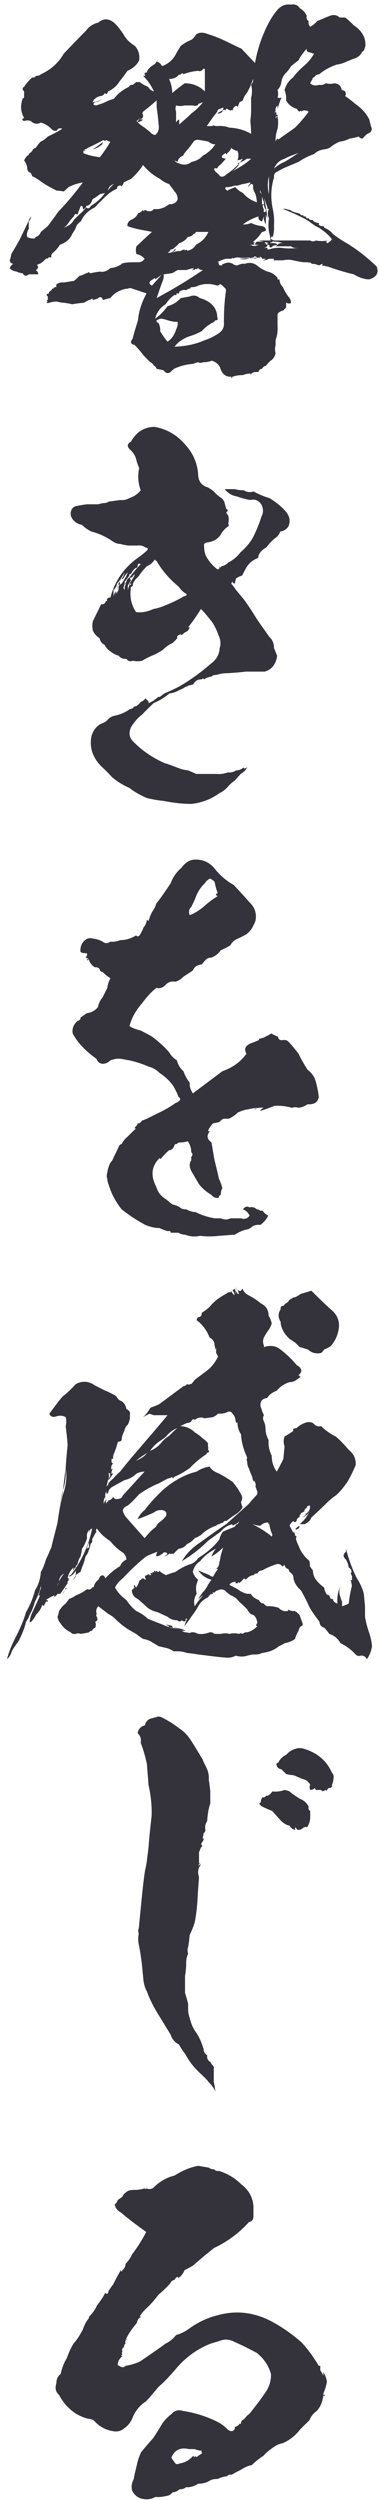
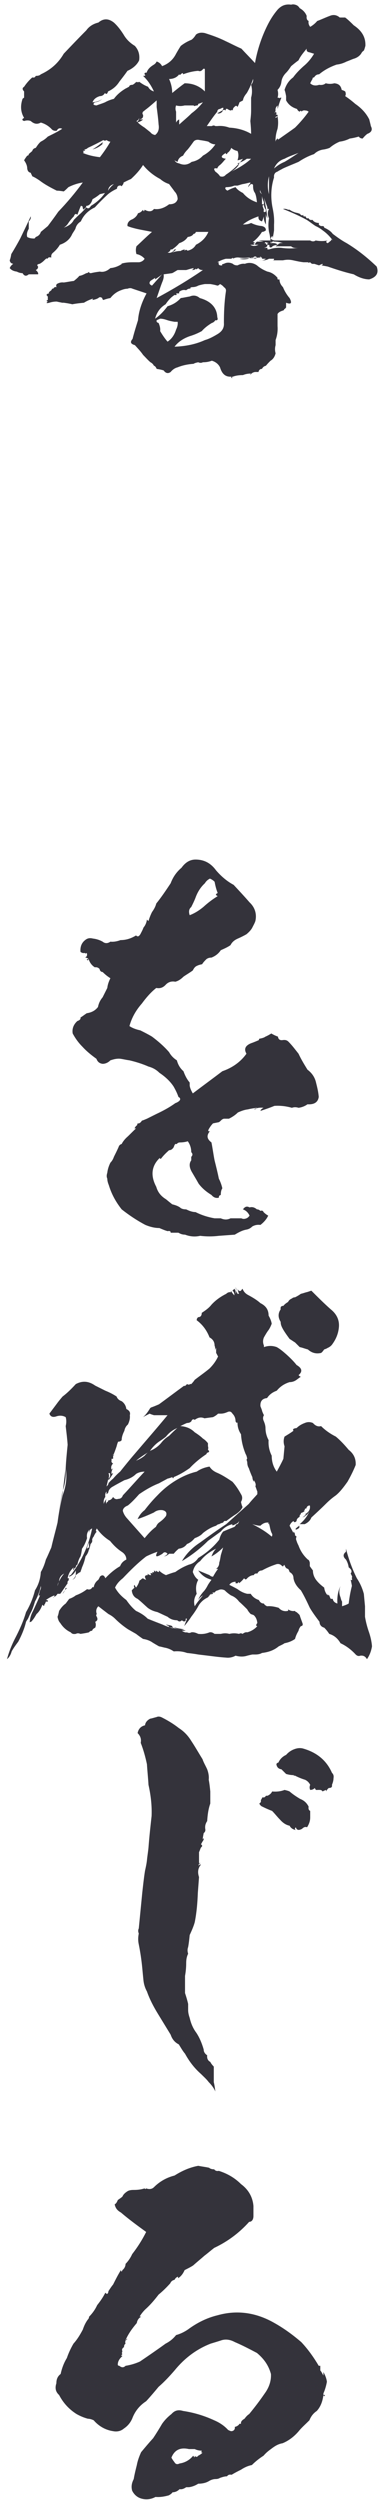
<svg xmlns="http://www.w3.org/2000/svg" width="39" height="257" viewBox="0 0 39 257" fill="none">
  <path d="M29.96 0.48C30.08 0.44 30.24 0.44 30.36 0.48C30.56 0.52 30.72 0.64 30.84 0.84C31.2 1.04 31.44 1.32 31.56 1.64C31.52 1.92 31.6 2.08 31.76 2.16C31.72 2.36 31.76 2.56 31.92 2.76C32.2 2.6 32.44 2.4 32.64 2.16C33.08 2 33.48 1.8 33.92 1.64C34.28 1.48 34.64 1.52 34.96 1.8H35.52C35.84 2.04 36.12 2.32 36.4 2.6C37.24 3.16 37.64 3.84 37.6 4.72C37.56 4.84 37.52 5.04 37.44 5.2C37.32 5.28 37.24 5.36 37.16 5.52C36.96 5.8 36.68 5.96 36.4 6.04C36.16 6.12 35.92 6.24 35.68 6.32C35.36 6.48 35.04 6.6 34.64 6.64C33.96 6.88 33.36 7.2 32.84 7.64C32.6 7.64 32.44 7.76 32.32 7.96C32.2 7.96 32.16 8 32.16 8.12C32.08 8.24 32 8.4 31.92 8.56C32.16 8.8 32.48 8.84 32.84 8.72C33.12 8.76 33.32 8.72 33.52 8.56C33.8 8.64 34.12 8.64 34.4 8.56C34.84 8.6 35.08 8.8 35.16 9.24C35.28 9.28 35.4 9.32 35.52 9.4C35.6 9.56 35.6 9.76 35.52 9.88C35.88 10.12 36.24 10.4 36.56 10.68C37.2 11.12 37.68 11.64 38 12.28C38.04 12.48 38.12 12.72 38.16 12.96C38.36 13.32 38.24 13.6 37.8 13.76C37.64 13.88 37.48 14.04 37.32 14.24C37.12 14.24 37 14.16 36.92 14.04C36.64 14.12 36.32 14.2 36 14.24C35.68 14.4 35.32 14.52 34.96 14.56C34.56 14.72 34.2 14.96 33.92 15.2C33.72 15.28 33.56 15.32 33.36 15.36C32.96 15.4 32.6 15.56 32.32 15.84C31.72 16.04 31.2 16.32 30.72 16.64C30.16 16.88 29.64 17.08 29.12 17.32C28.92 17.44 28.72 17.52 28.56 17.64C28.28 17.72 28.16 17.96 28.2 18.24C27.88 19.24 27.84 20.28 28.04 21.32C28.16 21.88 28.24 22.48 28.2 23.08V23.68C28.16 23.96 28.12 24.24 28.04 24.52C28.08 24.2 28 24.2 27.84 24.52C28 24.68 28.16 24.72 28.36 24.72H31.92C32.12 24.84 32.32 24.84 32.48 24.72C32.92 24.8 33.32 24.8 33.72 24.72C33.52 24.8 33.52 24.92 33.72 25C33.84 24.92 33.96 24.8 34.08 24.72C34.04 24.6 34.12 24.6 34.24 24.72C33.96 24.32 33.6 23.96 33.2 23.68C33 23.52 32.76 23.36 32.48 23.24C32.16 23.04 31.88 22.8 31.56 22.6C30.76 22.16 29.92 21.8 29.12 21.48C29.32 21.44 29.48 21.48 29.64 21.56H29.8C29.92 21.64 30.04 21.72 30.16 21.76C30.32 21.84 30.52 21.88 30.72 21.92C30.8 22 30.84 22 30.84 21.92C30.92 22.12 31.08 22.2 31.24 22.08C31.16 22.2 31.24 22.28 31.44 22.24C31.48 22.32 31.52 22.4 31.56 22.44H31.76C31.84 22.6 31.96 22.64 32.16 22.6C32.28 22.8 32.52 22.92 32.84 22.92C32.76 23.04 32.8 23.16 33.04 23.24H33.2C33.32 23.24 33.36 23.32 33.36 23.4C33.72 23.56 34.04 23.76 34.24 24.04C34.72 24.4 35.16 24.72 35.68 25C36.8 25.68 37.8 26.48 38.76 27.4C39 28.04 38.76 28.48 38 28.72C37.48 28.72 36.92 28.52 36.4 28.2C35.52 28 34.64 27.72 33.72 27.4C33.52 27.36 33.32 27.32 33.04 27.28C33.16 27.28 33.2 27.24 33.2 27.12C33.08 27.16 32.96 27.2 32.84 27.28C32.68 27.24 32.48 27.16 32.32 27.12C32.12 27.16 32 27.08 31.92 26.96C31.68 27.04 31.64 27.04 31.76 26.96H31.24C30.88 26.92 30.52 26.84 30.16 26.76C29.8 26.68 29.48 26.68 29.12 26.76H28.04C28.16 26.76 28.2 26.72 28.2 26.6H27.68C27.4 26.76 27.08 26.8 26.76 26.76C26.96 26.8 27.16 26.76 27.36 26.6H26.96V26.48C26.88 26.52 26.8 26.52 26.76 26.48H26.96C26.76 26.36 26.72 26.36 26.76 26.48C26.56 26.48 26.4 26.52 26.24 26.6C26.12 26.52 26 26.52 25.84 26.6C25.92 26.6 25.92 26.56 25.84 26.48C25.76 26.48 25.64 26.52 25.56 26.6C25.24 26.68 24.92 26.68 24.64 26.6C25.36 26.56 26.08 26.52 26.76 26.48H26.44C26.32 26.32 26.2 26.32 26.04 26.48H25.56C25.24 26.52 24.92 26.52 24.64 26.48C24.4 26.44 24.16 26.48 23.96 26.6C24.04 26.48 23.96 26.48 23.8 26.6H23.24C22.92 26.68 22.64 26.8 22.36 26.96H22.52C22.44 27.2 22.56 27.32 22.88 27.28C22.8 27.2 22.84 27.16 23.04 27.12C23.32 26.96 23.64 26.96 23.96 27.12C24.08 27.24 24.24 27.28 24.44 27.28C24.68 27.16 24.92 27.08 25.2 27.12C25.6 26.96 26.04 27 26.44 27.28C26.76 27.56 27.12 27.76 27.52 27.92C27.96 28 28.28 28.24 28.56 28.56C28.52 28.72 28.6 28.76 28.76 28.72C28.76 29 28.88 29.28 29.12 29.52C29.28 29.92 29.52 30.32 29.8 30.64C30.08 31.16 29.96 31.32 29.44 31.12V31.6C29.28 31.84 29.16 31.84 29.12 31.6C29.28 31.76 29.28 31.88 29.12 31.92C28.88 32 28.68 32.08 28.56 32.28V33.52C28.6 34.04 28.52 34.52 28.36 34.96V35.48C28.28 35.76 28.28 36.04 28.36 36.32C28.28 36.64 28.12 36.92 27.84 37.08C27.68 37.24 27.52 37.4 27.36 37.6C27.16 37.64 27.04 37.76 26.96 37.92C26.76 37.92 26.64 38.04 26.6 38.24H26.24C26 38.28 25.84 38.4 25.76 38.56C25.76 38.48 25.8 38.4 25.84 38.4C25.56 38.4 25.28 38.44 25 38.56C24.64 38.56 24.28 38.6 23.96 38.72C23.8 38.76 23.8 38.8 23.96 38.84C23.8 38.88 23.76 38.84 23.8 38.72C23.2 38.76 22.84 38.44 22.64 37.76C22.48 37.44 22.2 37.2 21.8 37.08C21.48 37.2 21.2 37.24 20.88 37.24C20.72 37.32 20.56 37.32 20.4 37.24C20.2 37.28 20.04 37.32 19.92 37.4C19.32 37.44 18.76 37.56 18.28 37.76C17.96 37.84 17.72 38.04 17.56 38.24C17.28 38.44 17.04 38.36 16.84 38.08C16.6 38 16.36 37.96 16.12 37.92C16.04 37.72 15.92 37.6 15.84 37.6C15.76 37.44 15.64 37.32 15.48 37.24C15.2 37 14.96 36.72 14.72 36.48C14.48 36.12 14.16 35.8 13.88 35.48C13.44 35.36 13.36 35.16 13.64 34.84C13.8 34.2 14 33.56 14.2 32.92C14.28 31.96 14.6 31.04 15.08 30.16C14.6 30 14.12 29.84 13.64 29.68C13.48 29.6 13.32 29.6 13.12 29.68C12.88 29.68 12.64 29.76 12.44 29.84C12 30 11.64 30.28 11.36 30.64C11.12 30.68 10.84 30.76 10.64 30.84C10.56 30.8 10.52 30.72 10.52 30.64C10.36 30.52 10.24 30.52 10.12 30.64C9.92 30.76 9.72 30.8 9.52 30.84C9.52 30.72 9.6 30.64 9.76 30.64C9.32 30.76 8.96 30.92 8.64 31.12C8.24 31.16 7.84 31.2 7.44 31.28C7.12 31.2 6.84 31.16 6.56 31.12H6.4C6.2 31.08 6 31.04 5.84 31C5.56 31 5.32 31.04 5.08 31.12C4.76 31.2 4.72 31.16 4.92 31C4.76 30.96 4.76 30.88 4.92 30.84V30.48C4.72 30.32 4.76 30.2 5.08 30.16C5 30.16 5 30.08 5.08 30C5.16 29.92 5.24 29.88 5.28 29.84C5.36 29.68 5.4 29.64 5.48 29.68C5.56 29.52 5.68 29.48 5.84 29.52C5.76 29.44 5.76 29.32 5.84 29.2C6.04 29.08 6.28 29 6.56 29.04C6.88 29 7.24 28.92 7.6 28.88C7.8 28.72 8 28.56 8.16 28.36C8.44 28.32 8.64 28.2 8.88 28.08C9 28.08 9.12 28 9.16 27.92C9.16 28.04 9.2 28.08 9.36 28.08C9.68 28 9.96 27.96 10.28 27.92C10.64 28 11 27.88 11.36 27.56C11.8 27.52 12.2 27.36 12.56 27.12H12.44C12.8 27 13.2 26.96 13.64 26.96H14.32C14.56 26.92 14.76 26.8 14.88 26.6C14.64 26.32 14.32 26.16 14.04 26.12C13.96 25.84 13.96 25.6 14.04 25.32C14.56 24.84 15.08 24.32 15.64 23.84C15.08 23.72 14.56 23.64 14.04 23.52C13.72 23.44 13.4 23.36 13.12 23.24C13.08 23 13.2 22.76 13.48 22.6C13.8 22.48 14.08 22.24 14.2 21.92C14.4 21.88 14.56 21.76 14.72 21.56C14.76 21.76 14.84 21.76 14.88 21.56C15.32 21.8 15.64 21.76 15.84 21.48C16.36 21.56 16.88 21.4 17.4 21C17.88 21 18.16 20.84 18.28 20.48C18.28 20.16 18.16 19.88 17.96 19.68C17.8 19.44 17.6 19.2 17.4 18.92C17.04 18.8 16.76 18.64 16.48 18.4C15.8 18.04 15.2 17.56 14.72 16.96C14.4 17.48 13.96 17.96 13.48 18.4C13.2 18.52 12.96 18.64 12.72 18.76C12.72 18.88 12.64 19 12.56 19.08C12.56 19.16 12.52 19.16 12.44 19.08C12.2 19.04 12.04 19.16 12.04 19.4C11.68 19.56 11.36 19.76 11.12 19.96C10.64 20.4 10.2 20.84 9.76 21.32C9.08 21.64 8.6 22.12 8.32 22.76C8 22.96 7.84 23.2 7.76 23.52C7.68 23.68 7.56 23.84 7.44 24.04C7.2 24.6 6.76 24.96 6.16 25.16C6 25.44 5.76 25.72 5.48 25.96C5.32 26.08 5.24 26.24 5.28 26.48C5.04 26.4 4.92 26.48 4.92 26.6C4.8 26.52 4.72 26.6 4.56 26.76C4.4 26.92 4.24 27.04 4.08 27.12C3.84 27.16 3.76 27.24 3.92 27.4C3.92 27.6 3.84 27.68 3.68 27.76C3.88 27.92 3.96 28.08 3.92 28.2H2.96C2.68 28.44 2.48 28.36 2.32 28.08C2.08 28.08 1.88 28 1.72 27.92C1.4 27.88 1.16 27.76 1 27.56C1.08 27.36 1.2 27.24 1.36 27.12C1.16 27.08 1.04 27 1 26.76C1.08 26.56 1.12 26.36 1.16 26.12C1.48 25.6 1.8 25.04 2.08 24.52C2.44 23.76 2.8 23.04 3.16 22.24C3.2 22.44 3.12 22.6 2.96 22.76V23.52C2.8 23.8 2.72 24.08 2.8 24.36C3 24.48 3.24 24.52 3.52 24.52C3.56 24.52 3.6 24.48 3.68 24.36C3.92 24.28 4.12 24.12 4.2 23.84C4.44 23.64 4.68 23.44 4.92 23.24C5.28 22.76 5.64 22.28 6 21.76C6.92 20.8 7.76 19.8 8.52 18.76C8 18.84 7.52 19 7.04 19.24C6.88 19.4 6.72 19.56 6.56 19.68C6.32 19.64 6.08 19.6 5.84 19.6C5.2 19.28 4.6 18.96 4.08 18.56C3.84 18.4 3.6 18.24 3.32 18.12C3.28 18 3.2 17.88 3.16 17.76C2.96 17.72 2.84 17.6 2.8 17.32C2.8 17.04 2.68 16.76 2.48 16.48C2.56 16.32 2.68 16.16 2.8 16C2.88 16 2.96 15.96 2.96 15.84C3.08 15.72 3.2 15.64 3.32 15.52C3.36 15.36 3.48 15.24 3.68 15.2C3.84 14.96 4 14.72 4.2 14.56C4.52 14.4 4.72 14.24 4.92 14.04C5.4 13.8 5.92 13.56 6.4 13.24C6.16 13.12 5.96 13.2 5.84 13.44C5.6 13.48 5.4 13.4 5.28 13.24C5 12.96 4.64 12.72 4.2 12.6C3.84 12.8 3.52 12.76 3.16 12.44C2.96 12.36 2.72 12.36 2.48 12.44C2.24 12.36 2.24 12.24 2.48 12.12C2.12 11.52 2.08 10.88 2.32 10.16C2.36 10.12 2.4 10.08 2.48 10.04V9.4C2.28 9.2 2.28 9.04 2.48 8.92C2.72 8.56 3 8.24 3.32 7.96C3.52 8 3.6 7.96 3.68 7.8C3.92 7.8 4.08 7.76 4.2 7.64C5.24 7.16 6 6.48 6.56 5.52C7.32 4.72 8.08 3.92 8.88 3.12C9.16 2.72 9.6 2.44 10.12 2.32C10.64 1.88 11.16 1.88 11.72 2.32C12.12 2.68 12.44 3.12 12.72 3.56C13 4.04 13.36 4.4 13.88 4.72C14.24 5.12 14.4 5.6 14.32 6.2C14.12 6.64 13.68 7.04 13.12 7.28C12.84 7.68 12.56 8.04 12.28 8.4C12 8.84 11.64 9.16 11.12 9.4C11.04 9.68 10.92 9.72 10.8 9.56C10.68 9.76 10.52 9.88 10.28 9.88C9.88 10 9.64 10.2 9.52 10.52C9.88 10.48 10.24 10.4 10.52 10.16C10.28 10.4 10.04 10.48 9.76 10.52C9.52 10.72 9.6 10.8 9.92 10.84C10.24 10.72 10.52 10.64 10.8 10.52C11.08 10.36 11.4 10.24 11.72 10.16C12.04 9.72 12.48 9.36 12.96 9.08C13.08 9.04 13.16 8.96 13.28 8.92C13.32 8.76 13.44 8.72 13.64 8.72C13.8 8.64 13.92 8.52 14.04 8.4C14.08 8.48 14.16 8.48 14.2 8.4C14.24 8.48 14.28 8.48 14.32 8.4C14.64 8.64 14.92 8.8 15.24 8.92C15.36 9.16 15.56 9.32 15.84 9.4C15.56 8.8 15.2 8.24 14.72 7.8C14.96 7.8 15 7.76 14.88 7.64C14.84 7.52 14.92 7.44 15.08 7.48C15.2 7.12 15.44 6.88 15.84 6.64C15.96 6.56 16.04 6.48 16.12 6.32C16.36 6.4 16.56 6.56 16.68 6.8C17.32 6.56 17.8 6.16 18.12 5.52C18.28 5.24 18.44 4.96 18.6 4.72C18.96 4.44 19.32 4.24 19.72 4.08C19.92 3.92 20.04 3.76 20.16 3.56C20.4 3.36 20.72 3.32 21.08 3.4C21.84 3.64 22.52 3.88 23.24 4.24C23.76 4.48 24.28 4.76 24.84 5C25.32 5.52 25.8 6 26.24 6.48C26.48 5.12 26.92 3.8 27.52 2.6C27.8 2.04 28.12 1.52 28.56 1C28.96 0.56 29.4 0.4 29.96 0.48ZM10.8 19.84C10.64 19.88 10.44 19.92 10.28 19.96C10.04 20.16 9.8 20.32 9.52 20.48C9.4 20.92 9.16 21.16 8.88 21.16C8.88 21.28 8.8 21.4 8.64 21.48V21.56C8.52 21.48 8.48 21.36 8.52 21.16V21.32C8.52 21.24 8.44 21.16 8.32 21.16C8.2 21.44 8.08 21.76 7.96 22.08C7.8 21.92 7.68 22 7.6 22.24C7.4 22.44 7.2 22.68 7.04 22.92C6.92 23.12 6.76 23.28 6.56 23.4C7.04 23.24 7.4 23 7.6 22.6C7.84 22.36 8.08 22.12 8.32 21.92C8.52 21.72 8.72 21.52 8.88 21.32C9.04 21.48 9.2 21.44 9.36 21.16C9.96 20.8 10.44 20.36 10.8 19.84ZM11.36 14.56C11.2 14.56 11.08 14.48 10.96 14.4C10.84 14.48 10.72 14.48 10.64 14.4C10.12 14.68 9.56 14.96 9.04 15.2C8.92 15.32 8.8 15.36 8.64 15.36C8.84 15.44 8.8 15.48 8.52 15.52C8.64 15.6 8.64 15.68 8.52 15.72C9.08 15.96 9.64 16.08 10.28 16.16C10.68 15.64 11.04 15.12 11.36 14.56ZM10.52 14.84C10.52 14.8 10.56 14.76 10.64 14.72C10.36 15 10 15.24 9.52 15.36C9.92 15.12 10.28 14.84 10.64 14.56C10.56 14.64 10.52 14.72 10.52 14.84ZM11.72 18.92C11.36 19.04 11.16 19.24 11.12 19.6C11.28 19.32 11.48 19.12 11.72 18.92ZM16.12 11V10.32C15.8 10.6 15.44 10.92 15.08 11.2C14.96 11.28 14.84 11.4 14.72 11.48C14.64 11.6 14.64 11.72 14.72 11.8C14.76 12.08 14.64 12.24 14.32 12.28H14.72C14.52 12.48 14.28 12.56 14.04 12.6C14.2 12.48 14.32 12.32 14.32 12.12C14.28 12.28 14.16 12.4 14.04 12.44C14.24 12.68 14.56 12.92 14.88 13.12C15.08 13.28 15.28 13.44 15.48 13.6C15.6 13.76 15.76 13.84 15.96 13.88C16.28 13.64 16.4 13.28 16.32 12.8C16.28 12.2 16.2 11.6 16.12 11ZM16.68 28.2C16.44 28.4 16.2 28.56 15.96 28.72V28.56C15.8 28.68 15.64 28.76 15.48 28.88C15.32 29.08 15.36 29.24 15.64 29.36C15.96 29 16.32 28.6 16.68 28.2ZM21.64 29.2H21.08C20.84 29.24 20.64 29.28 20.4 29.36C20.2 29.48 19.96 29.52 19.72 29.52C19.52 29.6 19.52 29.64 19.72 29.68C19.52 29.64 19.32 29.68 19.16 29.84C18.88 29.76 18.64 29.84 18.44 30V30.16H18.12C18.24 30.32 18.16 30.36 17.96 30.32C17.8 30.44 17.68 30.52 17.56 30.64C17.36 30.84 17.2 31.04 17.04 31.28C16.44 31.64 16.12 32.16 15.96 32.76C16.48 32.4 16.88 31.96 17.24 31.48C17.8 31.32 18.24 31.04 18.6 30.64C18.92 30.6 19.24 30.52 19.52 30.48C19.88 30.32 20.24 30.36 20.56 30.64C21.72 30.96 22.32 31.64 22.36 32.6C22.44 32.84 22.4 32.96 22.16 32.92C22.08 33.04 21.96 33.16 21.8 33.2C21.4 33.44 21.04 33.72 20.76 34.04C20.32 34.28 19.92 34.44 19.52 34.56C18.84 34.8 18.32 35.16 17.96 35.64C19.08 35.6 20.12 35.4 21.08 34.96C21.52 34.84 21.96 34.6 22.36 34.36C22.84 34.08 23.08 33.72 23.04 33.2C23.04 32.16 23.08 31.08 23.24 30C23.28 29.8 23.24 29.64 23.04 29.52C22.96 29.4 22.8 29.28 22.64 29.2C22.56 29.28 22.48 29.36 22.36 29.36C22.12 29.28 21.88 29.24 21.64 29.2ZM17.24 32.92C17 32.84 16.76 32.76 16.48 32.76C16.4 32.8 16.28 32.84 16.12 32.92C16.08 33.08 16.16 33.16 16.32 33.2C16.44 33.48 16.52 33.76 16.48 34.04C16.72 34.44 16.96 34.8 17.24 35.12C17.68 34.84 17.96 34.4 18.12 33.88C18.24 33.64 18.32 33.36 18.28 33.08H17.96C17.72 33.04 17.48 33 17.24 32.92ZM19.92 27.56C19.68 27.6 19.44 27.68 19.16 27.76H18.28C18.12 27.84 17.96 27.96 17.72 28.08C17.44 28.12 17.16 28.16 16.84 28.2C16.88 28.52 16.8 28.76 16.68 29.04C16.48 29.56 16.32 30.08 16.12 30.64C17.76 29.76 19.36 28.8 20.88 27.76C20.68 27.76 20.52 27.72 20.4 27.56C20.2 27.72 20.12 27.72 20.16 27.56C20.12 27.72 19.96 27.76 19.72 27.76C19.84 27.72 19.92 27.64 19.92 27.56ZM21.44 23.84H20.16C20.12 23.96 20.04 24.04 19.92 24.04C19.8 24.24 19.6 24.32 19.32 24.36C19.12 24.68 18.8 24.88 18.44 25C18.24 25.24 18 25.44 17.72 25.64H17.56C17.52 25.8 17.4 25.92 17.24 25.96C17.52 26.04 17.76 25.96 17.96 25.64C18.04 25.64 18.08 25.64 18.12 25.64C18.04 25.76 17.88 25.84 17.72 25.96C18.04 25.84 18.32 25.8 18.6 25.8C18.68 25.72 18.84 25.68 19 25.64V25.8C19.08 25.64 19.2 25.64 19.32 25.8H19.16C19.64 25.72 19.96 25.52 20.16 25.16C20.8 24.84 21.2 24.4 21.44 23.84ZM21.08 7.12C21.04 7.04 20.96 7.04 20.88 7.12C20.72 7.32 20.56 7.36 20.4 7.28C19.88 7.32 19.36 7.44 18.84 7.64C18.84 7.48 18.76 7.48 18.6 7.64C18.52 7.72 18.48 7.72 18.44 7.64C18.2 7.96 17.84 8.12 17.4 8.12C17.6 8.56 17.72 9.04 17.72 9.56C18.16 9.2 18.56 8.88 19 8.56C19.76 8.56 20.48 8.8 21.08 9.4V7.12ZM20.56 14.4C20.28 14.32 20.04 14.4 19.92 14.56C19.72 14.84 19.52 15.12 19.32 15.36C19.12 15.56 18.96 15.76 18.84 16C18.52 16.12 18.32 16.36 18.28 16.64C18.16 16.6 18.08 16.56 17.96 16.48C18.04 16.64 18.2 16.76 18.44 16.8C18.88 17 19.32 16.96 19.72 16.64C20.16 16.56 20.56 16.36 20.88 16C21.4 15.72 21.84 15.32 22.16 14.84C21.88 14.84 21.64 14.72 21.44 14.56C21.12 14.48 20.84 14.44 20.56 14.4ZM20.88 10.52C20.72 10.56 20.56 10.64 20.4 10.68C20.4 10.8 20.32 10.88 20.16 10.84C20.08 10.92 20 10.92 19.92 10.84H19C18.68 10.92 18.4 10.92 18.12 10.84C18.04 11.04 18.04 11.28 18.12 11.48V12.6C18.2 12.44 18.32 12.32 18.44 12.28V12.8C18.88 12.4 19.32 12.04 19.72 11.64C20.16 11.32 20.52 10.96 20.88 10.52ZM25.84 8.72C26 8.52 26.08 8.32 26.04 8.12C25.88 8.6 25.68 9.08 25.4 9.56C25.2 9.8 25.04 10.04 25 10.32C24.88 10.4 24.76 10.44 24.64 10.52C24.6 10.68 24.52 10.84 24.44 11C24.36 10.84 24.24 10.84 24.12 11C24 11.08 23.96 11.2 23.96 11.36C23.88 11.28 23.8 11.28 23.8 11.36C23.64 11.36 23.52 11.28 23.4 11.2C23.28 11.16 23.2 11.2 23.24 11.36C23.04 11.24 22.92 11.28 22.88 11.48C22.72 11.64 22.52 11.72 22.36 11.64C22.52 11.56 22.72 11.44 22.88 11.36C23.08 11.04 23 11 22.64 11.2C22.48 11.2 22.36 11.32 22.36 11.48C21.96 11.96 21.64 12.44 21.28 12.96H21.8C21.92 12.88 22.04 12.88 22.16 12.96H22.36C22.76 12.92 23.16 12.96 23.6 13.12C24.4 13.16 25.16 13.36 25.84 13.76C25.84 13.32 25.8 12.88 25.76 12.44C25.8 12.08 25.84 11.72 25.84 11.36V10.04C25.96 9.6 25.96 9.16 25.84 8.72ZM24.44 15.52C24.2 15.48 23.96 15.36 23.8 15.2C23.72 15.4 23.6 15.6 23.4 15.72C23.4 15.8 23.36 15.84 23.24 15.84V15.72C22.68 16.04 22.68 16.24 23.24 16.32C23.04 16.52 22.88 16.76 22.64 16.96C22.52 17.04 22.4 17.16 22.36 17.32C22 17.24 21.96 17.36 22.16 17.64C22.32 17.76 22.52 17.92 22.64 18.12C22.88 18.2 23.08 18.16 23.24 17.96C23.92 17.52 24.52 16.96 25 16.32C24.8 16.4 24.64 16.44 24.44 16.48C24.56 16.12 24.56 15.8 24.44 15.52ZM25.76 18.76C25.52 18.8 25.28 18.88 25 18.92C24.8 18.96 24.6 19.04 24.44 19.08H24.12C23.84 19.2 23.56 19.24 23.24 19.24C23.12 19.36 23.2 19.48 23.4 19.6C23.68 19.44 23.96 19.32 24.24 19.24C24.4 19.48 24.68 19.68 25 19.84C25.36 20.28 25.84 20.6 26.44 20.8C26.4 20.44 26.36 20.12 26.24 19.84C26.08 19.64 26.04 19.4 26.04 19.08C26.04 18.96 26 18.92 25.84 18.92C25.76 18.96 25.64 19.08 25.56 19.24C25.52 19.12 25.64 18.96 25.84 18.76C25.84 18.88 25.84 18.92 25.76 18.92V18.76ZM25.84 16.32H25.4C25.12 16.52 24.8 16.68 24.44 16.8C24.56 16.92 24.64 16.92 24.64 16.8C24.48 17.16 24.16 17.44 23.8 17.64C24.56 17.28 25.28 16.84 25.84 16.32ZM27.16 20.8C27.08 20.6 27 20.4 26.96 20.16V21C27.2 21 27.2 21.04 26.96 21.16V21C27.04 21.2 27.08 21.4 27.16 21.56C27.08 21.8 27.16 21.84 27.36 21.76V23.08C27.2 22.8 27.12 22.52 27.16 22.24C27.08 22.44 27.04 22.6 26.96 22.76C26.68 22.68 26.56 22.52 26.6 22.24C26.04 22.44 25.48 22.68 25 23.08C25.32 23.08 25.6 23.04 25.84 22.92C26.16 23.08 26.52 23.2 26.96 23.24C27.24 23.32 27.36 23.44 27.36 23.68C27.2 23.8 27.08 23.84 26.96 23.84C26.68 24.28 26.32 24.68 25.84 25C26 24.84 26.12 24.84 26.24 25C26.04 25 26.04 25.08 26.24 25.16H25.76C26 25.32 26.28 25.32 26.6 25.16H26.24C26.24 25.08 26.28 24.96 26.44 24.84H27.36C27.2 25 27.2 25.04 27.36 25C27.36 25.12 27.4 25.16 27.52 25.16C27.52 25.36 27.4 25.44 27.16 25.48H27.52V25.64H27.68C28.04 25.52 28.48 25.44 28.96 25.48C29.52 25.56 30.12 25.56 30.72 25.48C30.36 25.52 30.12 25.48 29.96 25.32H28.36C28.48 25.2 28.6 25.16 28.76 25.16C28.48 25.16 28.24 25.2 28.04 25.32C27.92 25.48 27.8 25.48 27.68 25.32H27.84C27.76 25.32 27.72 25.28 27.68 25.16C27.52 25.2 27.48 25.16 27.52 25H27.68C27.32 24.88 26.96 24.8 26.6 24.72H27.84C27.8 24.4 27.76 24.12 27.68 23.84C27.6 23.36 27.6 22.92 27.68 22.44C27.52 22.08 27.52 21.76 27.68 21.48C27.52 21.48 27.48 21.44 27.52 21.32C27.4 21 27.28 20.68 27.16 20.32C27.32 21.04 27.44 21.72 27.52 22.44C27.36 22.16 27.32 21.88 27.36 21.56C27.2 21.36 27.12 21.08 27.16 20.8ZM26.76 19.6C26.72 19.72 26.8 19.84 26.96 19.96C26.8 19.76 26.72 19.48 26.76 19.24V19.6ZM27.68 18.12C27.52 18.72 27.52 19.36 27.68 19.96V18.12ZM28.2 24.84C28.12 24.8 28.08 24.8 28.04 24.84H27.84C27.88 24.96 27.96 24.96 28.04 24.84C27.88 24.84 27.84 24.88 27.84 25C28.2 24.96 28.44 25 28.56 25.16C28.72 25 28.88 24.96 29.12 25C28.8 24.88 28.52 24.84 28.2 24.84ZM29.28 16.64C29.76 16.36 30.24 16.04 30.72 15.72C30.2 15.92 29.72 16.08 29.28 16.32C28.76 16.48 28.4 16.84 28.2 17.32C28.52 17.04 28.88 16.8 29.28 16.64ZM31.76 5.36C31.6 5.32 31.52 5.2 31.56 5C31.24 5.4 30.92 5.76 30.72 6.2C30.44 6.4 30.2 6.6 29.96 6.8C29.8 7.04 29.64 7.28 29.44 7.48C29.16 7.76 29 8.08 28.96 8.4C28.92 8.72 28.8 9 28.56 9.24C28.64 9.52 28.64 9.8 28.56 10.04C28.72 10.04 28.76 10.08 28.76 10.16C28.72 10.08 28.8 10.04 28.96 10.04C28.8 10.4 28.68 10.8 28.56 11.2V10.84C28.4 11 28.32 11.16 28.36 11.36C28.24 11.68 28.24 11.72 28.36 11.48C28.48 11.6 28.48 11.72 28.36 11.8C28.52 11.76 28.6 11.8 28.56 11.96C28.4 11.96 28.32 12.04 28.36 12.12C28.44 12.08 28.52 12.04 28.56 11.96C28.64 12.4 28.64 12.8 28.56 13.24C28.4 13.72 28.32 14.2 28.36 14.72C28.32 14.52 28.4 14.36 28.56 14.24C28.64 14.28 28.64 14.32 28.56 14.4C29.16 13.96 29.76 13.56 30.36 13.12C30.88 12.6 31.36 12.04 31.76 11.48C31.64 11.4 31.56 11.36 31.44 11.36C31.24 11.32 31.12 11.36 31.04 11.48C31 11.36 30.92 11.36 30.84 11.48C30.72 11.44 30.64 11.36 30.56 11.2C30.04 11.04 29.68 10.76 29.44 10.32V9.88C29.4 9.68 29.36 9.44 29.28 9.24C29.44 8.72 29.72 8.28 30.16 7.96C30.48 7.52 30.84 7.16 31.24 6.8C31.68 6.44 32.04 6 32.32 5.52C32.12 5.48 31.96 5.4 31.76 5.36Z" fill="#34333B" />
-   <path d="M15.92 43.88C17.2 44.12 18.2 44.72 19.04 45.68C19.92 46.64 20.36 47.72 20.4 48.96C20.48 49.56 20.8 49.92 21.32 50.08C21.6 50.2 21.8 50.36 22 50.52C22.24 50.8 22.52 51.04 22.8 51.2C22.96 51.36 23.08 51.52 23.12 51.72C23.16 51.92 23.24 52.12 23.28 52.32C23.48 52.4 23.48 52.52 23.28 52.68C23.32 52.8 23.4 52.88 23.48 53C23.56 53.28 23.56 53.56 23.48 53.84C23.56 53.92 23.56 54.04 23.48 54.12C23.2 54.28 23 54.52 22.8 54.8C22.52 55.36 22 55.68 21.32 55.76C21.08 55.8 20.96 55.92 21 56.08C21 56.44 21.04 56.76 21.16 57.08C21.44 57.64 21.84 58.12 22.36 58.52C22.52 58.56 22.6 58.44 22.6 58.2C22.64 58.36 22.72 58.36 22.8 58.2C23.08 58.16 23.28 58.04 23.48 57.84C24 57.56 24.44 57.2 24.76 56.76C25.32 56.28 25.76 55.76 26.08 55.16C26.4 54.48 26.68 53.84 26.88 53.16C27.12 52.72 27.12 52.28 26.88 51.84C26.6 51.44 26.24 51.28 25.76 51.4C25.28 51.32 24.84 51.2 24.4 51.04C23.88 50.96 23.44 50.68 23.12 50.28H24.16C24.44 50.36 24.72 50.4 25.08 50.4C25.4 50.6 25.72 50.64 26.08 50.52C26.6 50.8 27.16 51.04 27.72 51.2C28.32 51.56 28.88 52 29.32 52.48C29.8 53 29.92 53.52 29.68 54.12C29.48 54.4 29.2 54.6 28.84 54.64C28.76 54.84 28.68 55 28.52 55.16C28.08 55.48 27.72 55.84 27.4 56.28C26.88 56.56 26.6 56.92 26.56 57.36C26.12 57.52 25.76 57.76 25.44 58.2C25.24 58.52 25.08 58.84 24.92 59.16C24.68 59.24 24.48 59.32 24.28 59.48C24.24 59.64 24.2 59.8 24.16 60C24 59.92 23.96 59.92 23.96 60C23.96 59.72 23.92 59.72 23.8 60C23.96 60.2 24.16 60.44 24.28 60.64C24.56 60.96 24.8 61.28 25.08 61.6C25.56 62.24 25.96 62.88 26.36 63.52C26.8 64.2 27.28 64.84 27.72 65.48C28.04 65.76 28.2 66.16 28.2 66.64C28.32 66.88 28.4 67.16 28.52 67.4C28.4 68.28 27.96 68.84 27.24 69.04H25.28C24.68 69.12 24.08 69.16 23.48 69.2C23.08 69.2 22.72 69.24 22.36 69.36C21.96 69.4 21.8 69.44 21.84 69.52C21.6 69.56 21.4 69.64 21.16 69.72C21.08 69.84 20.96 69.84 20.84 69.72C20.84 69.8 20.76 69.84 20.68 69.84C20.32 69.84 20.08 70 19.88 70.36C19.72 70.4 19.56 70.44 19.36 70.48C19.28 70.56 19.16 70.6 19.04 70.64C18.8 70.8 18.6 70.88 18.4 70.96C18.08 71.16 17.76 71.24 17.44 71.28C16.96 71.68 16.4 72.04 15.8 72.28C15.4 72.68 15 73.04 14.64 73.44C14.16 73.8 13.8 74.24 13.48 74.76C13.2 75.4 13.32 75.92 13.84 76.36C14.72 77.24 15.76 77.92 16.92 78.44C17.48 78.6 18.04 78.84 18.6 79.04C18.84 79.12 19.08 79.16 19.36 79.2C19.68 79.32 19.92 79.44 20.2 79.56H22.36C22.72 79.6 23.08 79.52 23.48 79.4C23.76 79.44 24.04 79.36 24.28 79.2C24.6 79.2 24.84 79.08 25.08 78.88C25.04 79.04 25.16 79.04 25.44 78.88C25.28 79.2 25.04 79.4 24.76 79.56C24.56 79.8 24.36 80 24.16 80.24C23.92 80.4 23.68 80.6 23.48 80.84C23.24 81.12 22.96 81.36 22.6 81.52C21.72 82.16 20.76 82.52 19.72 82.64C18.72 82.64 17.76 82.52 16.76 82.32C16.2 82.28 15.68 82.16 15.12 82.04C14.48 81.76 13.88 81.44 13.32 81C12.68 80.72 12.08 80.36 11.52 79.88C11.16 79.48 10.8 79.12 10.4 78.76C9.52 77.84 9.2 76.84 9.4 75.72C9.56 75.12 9.88 74.68 10.4 74.4C10.64 74.32 10.84 74.2 11 74.08C11.2 73.84 11.4 73.68 11.68 73.6C12.28 73.48 12.84 73.28 13.32 72.92C13.44 72.88 13.56 72.84 13.68 72.8C13.72 72.68 13.84 72.6 14 72.6C14.2 72.48 14.36 72.32 14.48 72.16C14.68 72.08 14.84 71.96 14.96 71.8C15 71.84 15.08 71.88 15.12 71.96C15.28 72.04 15.32 72.16 15.28 72.28C15.64 72.16 15.96 71.92 16.28 71.64C16.2 71.72 16.2 71.72 16.28 71.64H16.44C16.6 71.52 16.76 71.4 16.92 71.28C17.48 71.04 18.04 70.8 18.6 70.48C19.68 69.84 20.72 69.08 21.68 68.24C22.24 67.84 22.56 67.32 22.6 66.64C22.76 66.16 22.68 65.72 22.48 65.28C22.32 64.84 22.12 64.4 21.84 63.96C21.48 63.52 21.12 63.04 20.68 62.6C20.28 63.24 19.88 63.84 19.36 64.48H19.52C19.44 64.76 19.28 64.92 19.04 65C18.92 65.08 18.8 65.2 18.72 65.28C18.6 65.2 18.52 65.2 18.4 65.28C18.28 65.32 18.2 65.44 18.24 65.6C18.08 65.8 17.92 65.96 17.72 66.12C17.36 66.28 17.04 66.52 16.76 66.8C16.4 67.04 16.04 67.24 15.64 67.4C15.28 67.56 14.96 67.72 14.64 67.92C14.32 68 14 68 13.68 67.92C13.4 68.04 13.16 67.96 13 67.72C12.72 67.76 12.44 67.68 12.2 67.4C11.88 67.32 11.6 67.16 11.36 66.96C11.12 66.8 10.88 66.56 10.76 66.28C10.48 66.16 10.32 65.92 10.24 65.6C9.92 65.4 9.72 65.16 9.56 64.84C9.48 64.48 9.48 64.16 9.56 63.84C9.84 63.28 10.12 62.72 10.4 62.12C10.64 62.16 10.84 62.04 10.88 61.8C11 61.8 11.04 61.76 11 61.6C11.12 61.44 11.24 61.4 11.36 61.44C11.8 59.76 12.72 58.4 14.16 57.36C14.52 57.12 14.84 56.84 15.12 56.6C15.28 56.4 15.24 56.32 14.96 56.28C14.76 56.12 14.48 56.04 14.16 56.08H13.16C12.92 56.04 12.68 56 12.4 55.92C12.08 55.92 11.8 55.8 11.52 55.6C10.88 55.16 10.16 54.84 9.4 54.64C9.08 54.48 8.76 54.28 8.44 53.96C8.08 53.88 7.84 53.76 7.6 53.52C7.36 53.28 7.24 53 7.28 52.68C7.32 52.36 7.48 52.16 7.76 52.04C8.16 51.96 8.56 51.88 8.96 51.84H10.08C10.24 51.8 10.4 51.76 10.6 51.72C10.84 51.72 11.04 51.68 11.2 51.56C11.6 51.52 12 51.44 12.4 51.4C12.72 51.44 13.04 51.36 13.32 51.2C13.8 51.04 14.2 50.76 14.48 50.4C14.2 49.64 14.16 48.88 14.32 48.12C14.2 47.84 14.08 47.52 14 47.16C13.88 46.76 13.64 46.44 13.32 46.16C13.04 45.84 13.12 45.6 13.48 45.4C13.64 45.08 13.88 44.8 14.16 44.52C14.68 44.08 15.28 43.88 15.92 43.88ZM12.52 59.48C12.68 59.32 12.76 59.08 12.84 58.84C12.6 59.24 12.36 59.64 12.04 60C12 60.28 11.88 60.48 11.68 60.64V61.32C11.72 61.12 11.8 60.96 11.88 60.8C11.92 60.88 11.92 61 11.88 61.16C11.92 61.04 11.96 60.92 12.04 60.8V61.16C12.04 61 12.08 60.8 12.2 60.64V60.32C12.24 60.2 12.32 60.08 12.4 60C12.32 60.04 12.28 60.08 12.2 60.16V60C12.12 60.2 12.08 60.44 12.04 60.64C12.04 60.2 12.24 59.84 12.52 59.48ZM13.16 58.84C12.96 59 12.8 59.24 12.68 59.48C12.32 59.52 12.24 59.76 12.4 60.16C12.4 60.04 12.44 60 12.52 60C12.64 59.8 12.76 59.64 12.84 59.48C12.96 59.32 13.04 59.08 13.16 58.84ZM14.48 58C14.28 57.88 14.16 57.96 14.16 58.2C14.12 58.36 14.08 58.4 14 58.36C13.76 58.52 13.6 58.76 13.48 59C13.32 59 13.28 59.04 13.32 59.16C13.16 59.4 13 59.6 12.84 59.8C12.84 60.04 12.76 60.24 12.68 60.48C12.64 60.48 12.64 60.4 12.68 60.32C12.68 60.44 12.76 60.56 12.84 60.64C12.8 60.4 12.84 60.16 13 60C12.84 60.16 12.84 60.08 13 59.8C13.04 59.6 13.16 59.48 13.32 59.36C13.68 58.88 14.08 58.4 14.48 58ZM13.84 59C13.76 59.16 13.72 59.2 13.68 59.16C13.68 59.32 13.6 59.36 13.48 59.36C13.36 59.4 13.36 59.52 13.48 59.64C13.36 59.84 13.28 60 13.16 60.16C13.12 60.32 13.04 60.48 13 60.64C13 60.48 13.04 60.32 13.16 60.16V60.64C13.2 60.48 13.24 60.32 13.32 60.16C13.24 60 13.28 60 13.48 60.16V60H13.32C13.52 59.72 13.68 59.44 13.84 59.16V59ZM16.12 57.68C16.04 57.64 16 57.6 15.92 57.52C15.72 57.84 15.44 58.08 15.12 58.2C14.84 58.48 14.56 58.8 14.32 59.16C14.24 59.28 14.12 59.4 14 59.48C13.88 59.64 13.76 59.8 13.68 60C13.68 60.2 13.64 60.32 13.48 60.32C13.32 61.28 13.48 62.16 14 62.92C14.6 63 15.2 62.88 15.8 62.6C16.32 62.52 16.8 62.32 17.28 62.12C17.84 61.88 18.36 61.64 18.88 61.32C19.24 61.24 19.32 61.12 19.04 60.96C18.76 60.8 18.56 60.56 18.4 60.32C17.48 59.56 16.72 58.72 16.12 57.68Z" fill="#34333B" />
  <path d="M20.12 88.36C21.04 88.36 21.72 88.76 22.24 89.48C22.76 90.08 23.36 90.6 24.04 90.96C24.6 91.56 25.16 92.16 25.68 92.76C26.24 93.28 26.44 93.96 26.28 94.68C26.2 94.92 26.08 95.12 25.96 95.36C25.84 95.6 25.6 95.84 25.36 96.04C25.08 96.2 24.76 96.36 24.48 96.48C24.12 96.64 23.88 96.84 23.72 97.16C23.44 97.36 23.08 97.52 22.72 97.68C22.48 98.04 22.16 98.28 21.76 98.44C21.56 98.44 21.4 98.48 21.24 98.6C21.08 98.76 20.92 98.92 20.8 99.12C20.6 99.16 20.44 99.2 20.28 99.28C20.08 99.36 19.96 99.52 19.84 99.76C19.52 100 19.16 100.2 18.88 100.4C18.64 100.64 18.36 100.84 18.04 100.92C17.64 100.84 17.32 100.96 17.08 101.2C16.8 101.52 16.48 101.64 16.08 101.56C15.52 102 15.04 102.56 14.6 103.16C14 103.84 13.56 104.6 13.32 105.48C13.68 105.72 14.08 105.84 14.44 105.92C14.84 106.12 15.24 106.32 15.64 106.56C16.28 107.04 16.88 107.56 17.4 108.16C17.6 108.52 17.88 108.8 18.2 109C18.32 109.44 18.52 109.8 18.88 110.12C19.04 110.56 19.24 110.96 19.52 111.28V111.6C19.56 111.88 19.68 112.12 19.84 112.4C20.84 111.64 21.88 110.88 22.88 110.12C23.92 109.76 24.76 109.16 25.36 108.32C25.08 107.84 25.24 107.48 25.84 107.24C26.08 107.16 26.36 107.04 26.64 106.92C26.64 106.8 26.68 106.76 26.8 106.76C26.96 106.72 27.16 106.68 27.32 106.56C27.52 106.48 27.72 106.36 27.92 106.24C28.12 106.36 28.36 106.48 28.6 106.56C28.64 106.84 28.8 106.96 29.08 106.92C29.32 106.88 29.52 106.92 29.68 107.08C30.08 107.48 30.4 107.92 30.72 108.32C31 108.92 31.32 109.44 31.64 109.96C32.12 110.32 32.4 110.76 32.52 111.28C32.64 111.76 32.76 112.24 32.8 112.76C32.72 113.32 32.32 113.56 31.64 113.52C31.36 113.72 31.04 113.84 30.72 113.88C30.48 113.8 30.24 113.8 30.04 113.88C29.48 113.72 28.88 113.64 28.24 113.68C27.76 113.88 27.28 114.04 26.8 114.2C26.84 114.04 26.96 113.96 27.12 113.88C26.76 113.84 26.44 113.88 26.12 114.04C26.28 114.04 26.4 114 26.44 113.88C26.12 113.92 25.84 113.96 25.52 114.04C25.16 114.08 24.84 114.2 24.48 114.36C24.2 114.64 23.88 114.84 23.56 115H23.04C22.88 115.04 22.8 115.12 22.72 115.2C22.68 115.24 22.6 115.32 22.52 115.36C22.32 115.4 22.12 115.44 21.92 115.48C21.72 115.68 21.56 115.92 21.44 116.16C21.4 116.28 21.48 116.32 21.6 116.28C21.24 116.72 21.28 117.08 21.76 117.44C21.88 118.04 21.96 118.68 22.08 119.28C22.24 119.92 22.4 120.56 22.52 121.16C22.68 121.48 22.8 121.8 22.88 122.16C22.76 122.32 22.72 122.56 22.72 122.84C22.56 122.88 22.52 122.96 22.52 123.12C22.2 123.2 21.96 123.08 21.76 122.84C21.24 122.52 20.8 122.16 20.44 121.68C20.24 121.32 20 120.92 19.72 120.44C19.48 120 19.44 119.6 19.68 119.28V118.92C19.84 118.76 19.84 118.6 19.68 118.44C19.68 118.04 19.56 117.64 19.32 117.32C19.08 117.4 18.8 117.44 18.52 117.44C18.36 117.44 18.24 117.52 18.2 117.6H18.04C17.96 117.68 17.92 117.8 17.88 117.92C17.76 118.12 17.6 118.24 17.4 118.24C17.08 118.52 16.8 118.8 16.56 119.12C16.4 119.12 16.4 119.04 16.56 118.92C15.6 119.76 15.44 120.8 16.08 122C16.24 122.56 16.56 122.96 17.08 123.28C17.32 123.48 17.52 123.64 17.72 123.8C18.04 123.88 18.28 123.96 18.52 124.12C18.68 124.28 18.92 124.32 19.16 124.32C19.48 124.48 19.8 124.6 20.12 124.6C20.76 124.92 21.4 125.12 22.08 125.24H22.72C23.08 125.4 23.4 125.4 23.72 125.24H24.84C25 125.32 25.16 125.32 25.36 125.24C25.48 125.2 25.6 125.08 25.68 124.96C25.52 124.64 25.32 124.44 25 124.32C25.2 124.04 25.4 123.96 25.68 124.12C25.96 124.04 26.2 124.12 26.44 124.32C26.56 124.32 26.68 124.36 26.8 124.48C26.96 124.4 27.08 124.48 27.12 124.6C27.28 124.76 27.44 124.88 27.6 124.96C27.44 125.32 27.16 125.64 26.8 125.92C26.52 125.88 26.24 125.92 25.96 126.08C25.8 126.24 25.6 126.36 25.36 126.4C24.92 126.48 24.56 126.68 24.16 126.92C23.64 126.96 23.08 127 22.52 127.04C21.88 127.12 21.24 127.12 20.6 127.04C20.08 127.16 19.56 127.12 19.04 126.92C18.76 126.92 18.56 126.84 18.36 126.72H17.56C17.56 126.56 17.48 126.52 17.24 126.56C16.96 126.48 16.68 126.36 16.4 126.24C15.92 126.24 15.44 126.12 14.96 125.92C14.12 125.48 13.28 124.92 12.52 124.32C11.92 123.56 11.48 122.76 11.2 121.84C11.12 121.64 11.04 121.4 11.04 121.16C10.96 121 10.96 120.8 11.04 120.56C11.08 120.2 11.2 119.84 11.36 119.52C11.52 119.36 11.64 119.16 11.72 118.92C11.88 118.6 12.04 118.28 12.2 117.92C12.24 117.76 12.36 117.64 12.52 117.6C12.64 117.36 12.8 117.16 13 116.96C13.36 116.64 13.68 116.28 14 116H13.84C13.92 115.84 14 115.72 14.16 115.64C14.08 115.76 14.08 115.72 14.16 115.48C14.32 115.52 14.48 115.4 14.6 115.2C14.76 115.16 14.92 115.08 15.12 115C15.44 114.84 15.76 114.68 16.08 114.52C16.76 114.2 17.44 113.84 18.04 113.4C18.16 113.36 18.24 113.32 18.36 113.24C18.6 113.08 18.6 112.88 18.36 112.76C18.24 112.4 18.08 112.08 17.88 111.72C17.52 111.16 17 110.68 16.4 110.28C16.08 109.96 15.72 109.76 15.28 109.64C14.64 109.36 14 109.16 13.32 109C13 108.96 12.68 108.88 12.4 108.84C12.04 108.8 11.72 108.88 11.36 109C11.12 109.24 10.84 109.36 10.56 109.36C10.24 109.32 10.04 109.16 9.92 108.84C9.36 108.44 8.88 108.04 8.48 107.6C8.08 107.2 7.76 106.76 7.48 106.24C7.4 105.76 7.56 105.32 7.96 104.96C8.2 104.88 8.32 104.76 8.28 104.6C8.48 104.48 8.68 104.32 8.92 104.16C9.44 104.08 9.8 103.88 10.08 103.52C10.16 103.12 10.32 102.8 10.56 102.52C10.72 102.2 10.88 101.88 11.04 101.56C11.08 101.2 11.2 100.88 11.36 100.56C11.04 100.36 10.8 100.16 10.56 99.92C10.4 99.92 10.28 99.8 10.24 99.6C10.12 99.48 9.96 99.4 9.76 99.44C9.44 99.24 9.24 98.96 9.12 98.6C9.04 98.76 9 98.76 8.92 98.6H9.12C9 98.48 8.88 98.44 8.76 98.44C8.96 98.32 9 98.16 8.92 97.96C8.8 98.04 8.76 98.04 8.76 97.96C8.56 98 8.4 97.96 8.28 97.84C8.24 97.32 8.4 96.92 8.76 96.64C9 96.44 9.24 96.4 9.56 96.48C9.92 96.52 10.28 96.64 10.56 96.8C10.8 97 11.08 97 11.36 96.8C11.72 96.84 12.08 96.76 12.4 96.64C12.96 96.64 13.48 96.48 14 96.16C14.16 96.32 14.28 96.28 14.44 96.04C14.56 95.8 14.68 95.6 14.76 95.36C14.96 95.12 15.08 94.84 15.12 94.52C15.16 94.6 15.24 94.64 15.28 94.68C15.36 94.4 15.48 94.08 15.64 93.76C15.84 93.48 16 93.2 16.08 92.88C16.6 92.24 17.08 91.52 17.56 90.8C17.8 90.16 18.16 89.64 18.68 89.2C19.08 88.64 19.56 88.36 20.12 88.36ZM22.08 90.64C21.96 90.52 21.8 90.4 21.6 90.32C21.36 90.44 21.2 90.6 21.08 90.8C20.64 91.2 20.32 91.72 20.12 92.28C20 92.6 19.84 92.92 19.68 93.24C19.44 93.44 19.4 93.72 19.52 94.08C20.04 93.88 20.48 93.6 20.92 93.24C21.4 92.8 21.88 92.44 22.4 92.12C22.16 92 22.16 91.92 22.4 91.8C22.24 91.4 22.16 91.04 22.08 90.64Z" fill="#34333B" />
-   <path d="M24.44 133H24.6C24.52 132.84 24.48 132.68 24.44 132.48C24.52 132.68 24.64 132.76 24.8 132.68C24.84 132.6 24.92 132.52 24.96 132.48C25.08 132.8 25.28 133 25.6 133.16C26.04 133.4 26.44 133.64 26.8 133.96C27.36 134.24 27.64 134.64 27.64 135.24C27.8 135.52 27.92 135.8 27.96 136.08C27.88 136.28 27.8 136.48 27.64 136.72C27.48 136.92 27.32 137.2 27.16 137.48C27.04 137.76 27.04 138.04 27.16 138.32V138.48C27.6 138.32 28.04 138.32 28.48 138.48C28.84 138.68 29.16 138.96 29.48 139.24C29.88 139.6 30.24 139.96 30.52 140.32C31.08 140.64 31.16 141 30.72 141.36C30.8 141.44 30.88 141.52 30.96 141.52C30.84 141.6 30.68 141.72 30.52 141.84C30.36 141.96 30.12 142.08 29.8 142.08C29.28 142.24 28.84 142.52 28.48 142.96C28.04 143.12 27.72 143.36 27.48 143.72C27 143.76 26.76 144.04 26.8 144.56C26.84 144.68 26.92 144.84 26.96 145C27 145.16 27.08 145.32 27.16 145.48C27.04 145.68 27.04 145.88 27.16 146.12C27.24 146.32 27.32 146.56 27.32 146.8C27.32 147.24 27.44 147.68 27.64 148.04C27.6 148.64 27.72 149.16 27.96 149.64C27.96 150.24 28.12 150.8 28.48 151.28C28.72 150.84 28.96 150.4 29.16 149.96C29.2 149.52 29.24 149.12 29.28 148.68C29.16 148.32 29.16 148 29.28 147.68C29.6 147.48 29.88 147.32 30.2 147.08C30.08 146.92 30.2 146.84 30.52 146.8C30.76 146.56 31.04 146.4 31.36 146.28C31.64 146.16 31.92 146.16 32.2 146.28C32.48 146.6 32.76 146.68 33.04 146.6C33.48 147.04 34 147.4 34.56 147.68C35.04 148.08 35.48 148.56 35.88 149.04C36.4 149.44 36.64 149.96 36.6 150.6C36.36 151.2 36.08 151.76 35.76 152.32C35.36 152.88 35 153.36 34.56 153.72C34.16 154 33.84 154.28 33.52 154.6C33.04 155.08 32.56 155.52 32.04 156C31.92 156.32 31.68 156.52 31.36 156.68H30.84C31.32 156.28 31.68 155.8 31.88 155.24C31.76 155.6 31.48 155.84 31.12 156C31.28 155.88 31.4 155.76 31.52 155.68H31.36C31.8 155.44 31.96 155.12 31.88 154.76C31.68 154.76 31.56 154.88 31.52 155.08C31.4 155.04 31.36 155.12 31.36 155.24C31.24 155.28 31.24 155.32 31.36 155.32C31.28 155.4 31.2 155.44 31.12 155.48C30.96 155.52 30.92 155.6 30.96 155.68C30.88 155.68 30.84 155.72 30.84 155.84C30.84 155.92 30.8 155.96 30.72 156C30.56 156.12 30.52 156.24 30.52 156.36C30.36 156.52 30.28 156.52 30.2 156.36C30 156.48 29.88 156.64 29.8 156.84C29.92 157.08 30.08 157.36 30.2 157.6V157.44C30.28 157.52 30.36 157.64 30.36 157.76C30.32 157.8 30.36 157.84 30.52 157.96C30.44 158.12 30.44 158.24 30.52 158.4C30.56 158.56 30.64 158.72 30.72 158.88C30.92 159.44 31.24 159.92 31.68 160.32C31.8 160.36 31.84 160.48 31.88 160.64V161C31.96 161.12 32.08 161.28 32.2 161.44C32.2 161.8 32.32 162.12 32.52 162.4C32.76 162.72 33.04 162.96 33.36 163.2C33.4 163.52 33.52 163.8 33.72 164V163.68C33.72 163.92 33.76 164 33.88 164C33.92 164.12 33.96 164.24 34.04 164.36H34.24C34.28 164.6 34.44 164.76 34.72 164.84C34.68 164.2 34.76 163.6 35.04 163.04C34.88 163.44 34.88 163.8 35.04 164.2C35.08 164.36 35.12 164.52 35.2 164.64V165.12C35.44 165.04 35.68 164.96 35.88 164.84C35.96 164.16 36.08 163.52 36.24 162.92V163.2C36.2 162.96 36.16 162.68 36.08 162.4C36.16 162.44 36.2 162.44 36.24 162.4C36.2 162.24 36.2 162.16 36.24 162.08C36.2 162 36.16 161.88 36.08 161.76C36.24 161.56 36.2 161.36 35.88 161.12C35.84 160.84 35.76 160.6 35.6 160.32C35.28 160.04 35.28 159.76 35.6 159.52V159.2C35.88 160.28 36.24 161.28 36.72 162.24C37.04 162.72 37.28 163.24 37.44 163.84C37.48 164.28 37.52 164.68 37.56 165.12V166.2C37.64 166.68 37.76 167.16 37.92 167.64C38.12 168.2 38.24 168.72 38.28 169.24C38.2 169.72 38.04 170.16 37.76 170.56C37.6 170.28 37.4 170.16 37.08 170.2C36.88 170.28 36.72 170.2 36.6 170.08C36.16 169.6 35.64 169.2 35.04 168.92C34.76 168.44 34.4 168.12 33.88 167.96C33.72 167.72 33.56 167.52 33.36 167.32C33.04 167.24 32.88 167 32.88 166.72C32.52 166.24 32.16 165.76 31.88 165.28C31.6 164.68 31.32 164.08 30.96 163.48C30.56 163.12 30.28 162.72 30.2 162.24C30.2 161.96 30.08 161.76 29.8 161.6C29.76 161.48 29.72 161.36 29.64 161.28C29.44 161.24 29.32 161.08 29.28 160.84C29.24 160.96 29.2 160.96 29.16 160.84C29.2 161 29.16 161.04 29.04 161C28.84 160.76 28.6 160.72 28.32 160.84C27.84 161 27.4 161.2 26.96 161.44C26.76 161.44 26.6 161.52 26.48 161.76C26.28 161.72 26.16 161.8 26.12 161.92C25.88 161.92 25.64 162.04 25.44 162.24C25.32 162.4 25.24 162.4 25.12 162.24C24.96 162.44 24.8 162.6 24.6 162.76C24.6 162.6 24.56 162.6 24.44 162.76H24.24C24.24 162.72 24.24 162.64 24.24 162.6C23.96 162.6 23.72 162.72 23.6 162.92C23.84 163.04 24.16 163.2 24.44 163.36C24.76 163.6 25.08 163.76 25.44 163.84H25.8C26 164.16 26.28 164.36 26.64 164.48C26.76 164.72 26.92 164.84 27.16 164.84C27.2 164.96 27.32 165.04 27.48 165.12C27.88 165.08 28.28 165.16 28.68 165.28C28.92 165.56 29.24 165.68 29.64 165.6H29.48C29.64 165.64 29.68 165.6 29.64 165.44C29.88 165.6 30.12 165.64 30.36 165.6C30.4 165.68 30.44 165.72 30.52 165.72C30.64 165.84 30.76 165.92 30.84 166.04C30.92 166.32 31.04 166.6 31.12 166.84C31.2 167.04 31.12 167.16 30.96 167.16C30.84 167.32 30.76 167.44 30.72 167.64C30.56 167.92 30.44 168.16 30.36 168.48C30.08 168.68 29.72 168.84 29.28 168.92C29.12 169.04 28.92 169.12 28.68 169.24C28.2 169.64 27.64 169.84 26.96 169.92C26.76 170.04 26.52 170.08 26.28 170.08H25.96C25.76 170.12 25.6 170.16 25.44 170.2C25.08 170.32 24.68 170.32 24.24 170.2C23.96 170.36 23.6 170.44 23.28 170.4C22.64 170.36 22.04 170.28 21.4 170.2C21.08 170.16 20.72 170.12 20.4 170.08C19.96 170 19.6 169.96 19.24 169.92C18.8 169.76 18.36 169.72 17.88 169.76C17.64 169.6 17.4 169.48 17.08 169.4C16.84 169.36 16.6 169.28 16.36 169.24C16.08 169.08 15.8 168.92 15.56 168.76C15.28 168.6 15 168.52 14.72 168.48C14.48 168.32 14.2 168.12 14 167.96C13.72 167.8 13.44 167.64 13.16 167.48C12.68 167.16 12.24 166.8 11.84 166.4C11.64 166.2 11.4 166.04 11.16 165.92C10.84 165.68 10.48 165.4 10.12 165.12C9.92 165.32 9.84 165.6 9.96 165.92C9.88 166 9.88 166.08 9.96 166.2C10.08 166.44 10.04 166.6 9.8 166.72C9.88 166.92 9.88 167.12 9.8 167.32C9.64 167.4 9.52 167.48 9.48 167.64C9.36 167.64 9.24 167.68 9.16 167.8C8.84 167.88 8.56 167.92 8.28 167.96C8.08 167.88 7.96 167.88 7.8 167.96C7.56 168 7.4 167.96 7.28 167.8C6.84 167.6 6.48 167.28 6.2 166.84C6.04 166.68 5.96 166.44 5.92 166.2C6 166 6.04 165.8 6.08 165.6C6.28 165.28 6.48 165.04 6.76 164.84C6.88 164.68 7 164.52 7.12 164.36C7.36 164.28 7.6 164.16 7.8 164C8.24 163.84 8.6 163.64 8.96 163.36C9.16 163.44 9.36 163.4 9.48 163.2C9.56 163.12 9.6 163.12 9.64 163.2C9.68 162.88 9.84 162.6 10.12 162.4C10.16 162.32 10.24 162.2 10.28 162.08C10.52 161.84 10.72 161.92 10.84 162.24C11.28 161.76 11.8 161.32 12.36 161C12.48 160.68 12.68 160.48 13 160.32C13 160 12.84 159.72 12.52 159.52C12.04 159.2 11.68 158.84 11.32 158.4C10.8 158.08 10.32 157.64 9.96 157.12C9.84 157.36 9.84 157.44 9.96 157.44C9.84 157.56 9.72 157.76 9.64 157.96C9.56 158.04 9.52 158.12 9.48 158.28C9.52 158.44 9.48 158.56 9.32 158.72C9.28 158.96 9.2 159.16 9.16 159.36V159.2C9.12 159.52 9 159.76 8.8 160C8.72 160.4 8.6 160.76 8.44 161.12C8.4 161.28 8.32 161.44 8.28 161.6C8.08 161.68 7.96 161.8 7.8 161.92C7.8 162.16 7.64 162.32 7.44 162.4C7.68 162.24 7.8 162 7.8 161.76V161.44C7.64 161.76 7.44 161.96 7.12 162.08C7.12 162 7.16 161.92 7.28 161.92C8.36 160.52 9.12 158.92 9.48 157.12C9.28 157.2 9.16 157.36 9.16 157.6C9.12 157.4 9.16 157.24 9.32 157.12C9.04 157.36 8.88 157.68 8.96 158.12C8.84 158.48 8.68 158.88 8.44 159.2C8.4 159.48 8.36 159.76 8.28 160C8.12 160.24 8.04 160.52 7.96 160.84C7.84 160.88 7.8 161 7.8 161.12C7.64 161.2 7.6 161.28 7.6 161.44C7.52 161.36 7.52 161.24 7.6 161.12C7.24 161.4 7.04 161.8 6.96 162.24H7.12C7.04 162.32 7.04 162.4 7.12 162.4C6.96 162.52 6.92 162.64 6.96 162.76C6.72 163.08 6.48 163.48 6.2 163.84H5.92C5.8 164.04 5.64 164.16 5.44 164.2C5.56 164.24 5.6 164.16 5.6 164C5.28 164.12 5 164.28 4.72 164.48C4.88 164.48 4.96 164.52 4.92 164.64H4.72C4.68 164.76 4.64 164.88 4.56 164.96C4.56 165.12 4.52 165.12 4.36 164.96C4.24 165.32 4.04 165.68 3.76 165.92C3.6 166.2 3.44 166.48 3.2 166.72C3.08 166.72 3.04 166.76 3.04 166.84C3.08 166.36 3.2 165.96 3.4 165.6C3.64 165.08 3.88 164.56 4.12 164C3.96 164 3.92 164.08 3.92 164.2C4 163.96 4.04 163.72 4.12 163.48C4.2 163.36 4.24 163.2 4.2 163.04C4.08 163.6 3.88 164.12 3.6 164.64C3.48 165.04 3.36 165.4 3.2 165.72C3.08 165.92 3 166.16 2.88 166.4C2.84 166.48 2.76 166.56 2.68 166.72C2.52 167.4 2.24 168.08 1.88 168.76C1.64 169.08 1.4 169.4 1.2 169.76C1.12 170.08 0.96 170.36 0.72 170.56C0.92 169.8 1.2 169.12 1.52 168.48C2 167.56 2.4 166.68 2.68 165.72C3.08 165.04 3.4 164.28 3.6 163.48C3.96 162.92 4.16 162.28 4.2 161.6C4.44 161.2 4.6 160.76 4.72 160.32C4.92 159.92 5.08 159.52 5.28 159.08C5.48 158.2 5.72 157.36 5.92 156.52C6.04 155.6 6.2 154.68 6.44 153.72C6.8 152.8 6.92 151.84 6.76 150.92C6.8 151.72 6.72 152.52 6.44 153.32C6.28 154 6.16 154.64 6.08 155.32C6.16 154.72 6.28 154.08 6.44 153.48C6.56 152.6 6.64 151.76 6.76 150.92C6.8 150.12 6.88 149.32 6.96 148.52C6.92 147.92 6.84 147.28 6.76 146.6C6.84 146.28 6.84 145.96 6.76 145.68C6.48 145.52 6.16 145.48 5.8 145.6C5.44 145.72 5.2 145.64 5.08 145.32C5.32 145 5.56 144.68 5.8 144.36C6 144.08 6.2 143.84 6.44 143.56C6.92 143.2 7.36 142.76 7.8 142.28C8.48 141.92 9.12 141.96 9.8 142.44C10.12 142.6 10.44 142.76 10.84 142.96C11.24 143.12 11.64 143.32 12 143.56C12.08 143.8 12.28 143.96 12.52 144.04C12.8 144.24 12.96 144.52 13 144.84C13.32 145 13.44 145.2 13.36 145.48C13.4 145.8 13.32 146.12 13.16 146.44C12.96 146.6 12.84 146.84 12.8 147.08C12.64 147.4 12.52 147.72 12.52 148.04C12.44 148.16 12.32 148.2 12.16 148.2C12.08 148.36 12.04 148.52 12 148.68C11.88 149.04 11.76 149.36 11.64 149.64C11.76 149.6 11.76 149.56 11.64 149.48V149.96H11.48V150.16C11.44 150.28 11.52 150.4 11.64 150.44C11.44 150.64 11.4 150.84 11.48 151.08C11.52 151.04 11.6 150.96 11.64 150.92C11.52 151.12 11.44 151.32 11.48 151.52C11.52 151.48 11.6 151.44 11.64 151.44C11.52 151.68 11.36 151.92 11.16 152.16V152C11.08 152.24 11.04 152.52 10.96 152.8C11.12 152.68 11.2 152.52 11.16 152.32V152.48C11.28 152.32 11.44 152.16 11.64 152C11.88 151.72 12.12 151.48 12.36 151.28C12.84 150.68 13.32 150.08 13.84 149.48C14.96 148.16 16.12 146.84 17.24 145.48H15.84C15.72 145.44 15.56 145.4 15.4 145.32C15.16 145.44 14.92 145.56 14.72 145.68C15 145.44 15.2 145.16 15.4 144.84C15.44 144.76 15.48 144.72 15.56 144.68C15.8 144.6 16.08 144.48 16.36 144.36C17.24 143.72 18.08 143.08 18.96 142.44C18.96 142.52 19.08 142.48 19.24 142.28C19.4 142.36 19.52 142.36 19.52 142.28H19.68C19.84 142.12 19.96 141.96 20.04 141.84C20.56 141.44 21.08 141.08 21.56 140.68C21.96 140.28 22.24 139.88 22.44 139.44C22.36 139.32 22.32 139.2 22.24 139.08V138.56C22.16 138.68 22.12 138.8 22.08 138.92C22.16 138.72 22.16 138.52 22.08 138.32C22.08 137.96 21.92 137.68 21.56 137.48C21.28 136.76 20.84 136.16 20.24 135.72C20.24 135.6 20.28 135.48 20.4 135.4C20.64 135.4 20.76 135.24 20.76 134.96C21.12 134.72 21.48 134.48 21.76 134.12C22.2 133.64 22.72 133.28 23.28 133C23.4 132.88 23.56 132.8 23.76 132.84V132.68C23.84 132.84 23.96 133 24.12 133.16C24.12 132.96 24.08 132.8 23.92 132.68C23.96 132.64 24.04 132.56 24.12 132.48C24.24 132.64 24.28 132.8 24.24 133C24.36 132.8 24.36 132.56 24.24 132.32C24.28 132.56 24.36 132.8 24.44 133ZM6.6 161.76C6.28 161.92 6.08 162.2 6.08 162.6C5.96 162.76 5.92 162.92 5.92 163.04C6.04 162.56 6.28 162.12 6.6 161.76ZM6.96 163.2C6.76 163.36 6.56 163.6 6.44 163.84C6.6 163.68 6.72 163.44 6.76 163.2C6.8 163.28 6.88 163.28 6.96 163.2ZM9.16 159.08V158.56C9 158.88 8.92 159.12 8.96 159.36C8.92 159.2 9 159.12 9.16 159.08ZM14.88 151.28C14.56 151.28 14.24 151.36 14 151.52C13.68 151.84 13.28 152.04 12.8 152.16C12.44 152.36 12.04 152.56 11.64 152.8C11.4 152.92 11.24 153.08 11.16 153.32C11.16 153.44 11.08 153.52 10.96 153.6V153.32C10.84 153.48 10.8 153.64 10.84 153.88C10.68 154.08 10.64 154.32 10.68 154.6C10.72 154.4 10.84 154.24 10.96 154.08C10.88 154.28 10.88 154.44 10.96 154.6C10.96 154.44 11 154.36 11.16 154.4C11.08 154.36 11.08 154.32 11.16 154.24C11.4 154.2 11.52 154.08 11.64 153.88C11.76 154.08 11.96 154.16 12.16 154.08C12.4 154.08 12.56 153.96 12.64 153.72C13.4 152.92 14.12 152.08 14.88 151.28ZM11.32 151.52V151.44C11.24 151.44 11.2 151.44 11.16 151.44C11.24 151.6 11.24 151.8 11.16 152C11.32 151.88 11.36 151.72 11.32 151.52ZM23.92 145.32C23.8 145.12 23.64 145.04 23.4 145.16C23.2 145.24 23 145.32 22.72 145.32H22.44C22.28 145.48 22.08 145.6 21.92 145.68C21.6 145.72 21.32 145.76 21.04 145.8C20.68 145.64 20.36 145.72 20.04 145.96C19.88 145.84 19.76 145.92 19.68 146.12C19.56 146.24 19.4 146.28 19.24 146.28C19.04 146.36 18.8 146.48 18.56 146.6C19.16 146.64 19.64 146.84 20.04 147.24C20.36 147.44 20.68 147.68 20.88 147.88C21.08 148 21.24 148.16 21.4 148.36V148.68C21.44 148.76 21.44 148.88 21.4 149.04C21.56 149.16 21.56 149.24 21.4 149.32C21.32 149.32 21.28 149.36 21.24 149.48C20.64 149.88 20.04 150.36 19.52 150.92C19 151.28 18.48 151.6 17.88 151.84C17.84 152 17.8 152 17.72 151.84C17.56 151.92 17.4 151.96 17.24 152C16.96 152.16 16.64 152.32 16.36 152.48C15.64 152.76 14.96 153.16 14.32 153.6C13.96 154 13.6 154.4 13.16 154.76C12.84 154.88 12.64 155.08 12.64 155.32C12.72 155.6 12.84 155.8 13 156C13.64 156.72 14.24 157.4 14.88 158.12C15.24 157.68 15.6 157.28 16.04 156.96C16.12 156.8 16.2 156.64 16.36 156.52C16.64 156.32 16.88 156.12 17.08 155.84C17.2 155.52 17.08 155.32 16.72 155.24C16.4 155.2 16.08 155.28 15.84 155.48C15.32 155.72 14.76 155.96 14.16 156.16C14.32 155.8 14.56 155.48 14.88 155.24C15.28 154.72 15.72 154.2 16.2 153.72C16.92 152.96 17.76 152.32 18.72 151.84C19.2 151.6 19.72 151.4 20.24 151.28C20.64 151 21.08 150.84 21.56 150.76C21.76 151.08 22.04 151.28 22.44 151.44C22.96 151.68 23.44 152 23.92 152.32C24.28 152.72 24.56 153.16 24.8 153.6C24.96 153.84 24.96 154.12 24.8 154.4C24.84 154.6 24.88 154.76 24.96 154.92C24.84 155.2 24.6 155.44 24.24 155.68C23.92 155.88 23.6 156.12 23.28 156.36C23.12 156.32 23.04 156.36 22.96 156.52C22.8 156.56 22.68 156.6 22.56 156.68C22.44 156.68 22.32 156.76 22.24 156.84C21.72 157 21.28 157.28 20.88 157.6C20.68 157.84 20.36 158 20.04 158.12C19.8 158.4 19.56 158.6 19.24 158.72C19.04 159 18.76 159.16 18.4 159.2C18.2 159.36 18.04 159.52 17.88 159.72H17.4C17.24 159.88 17.08 159.96 16.88 160C17.04 159.92 17.16 159.84 17.24 159.72C17.04 159.52 16.88 159.52 16.72 159.72C16.08 160.12 15.92 160.08 16.2 159.52C15.84 159.64 15.44 159.8 15.04 160C14.16 160.68 13.4 161.44 12.64 162.24C12.28 162.52 12 162.84 11.84 163.2C12.12 163.72 12.52 164.12 13 164.48C13.28 164.88 13.6 165.28 14 165.6C14.44 165.8 14.84 166.04 15.2 166.4C15.68 166.6 16.2 166.8 16.72 167C17.24 167.24 17.76 167.4 18.24 167.48C18.04 167.52 17.88 167.44 17.72 167.32C17.4 167.28 17.28 167.24 17.4 167.16C17.28 167.12 17.16 167.08 17.08 167C17.32 167.04 17.56 167.08 17.72 167.16C17.72 167.24 17.8 167.32 17.88 167.32C18.08 167.4 18.24 167.44 18.4 167.48C18.64 167.48 18.88 167.52 19.12 167.64H18.72C18.88 167.76 19.08 167.84 19.24 167.8C19.4 167.88 19.56 167.88 19.68 167.8C19.92 167.76 20.16 167.84 20.4 167.96C20.8 168 21.16 167.96 21.56 167.8C21.76 167.76 21.92 167.84 22.08 167.96H22.72C23.04 167.88 23.32 167.88 23.6 167.96C23.92 167.88 24.24 167.88 24.6 167.96C24.72 167.88 24.84 167.88 24.96 167.96C25.12 167.84 25.28 167.76 25.44 167.8C25.88 167.68 26.24 167.44 26.48 167.16C26.32 167.16 26.32 167.04 26.48 166.84C26.44 166.52 26.36 166.28 26.12 166.04C26.04 166 25.92 165.96 25.8 165.92C25.64 165.76 25.52 165.6 25.44 165.44C25.16 165.16 24.88 164.88 24.6 164.64C24.36 164.32 24.08 164.12 23.76 164C23.52 163.84 23.32 163.68 23.12 163.48C22.88 163.36 22.64 163.36 22.44 163.48C22.2 163.52 22.08 163.64 22.08 163.84V163.68C21.88 163.76 21.88 163.76 22.08 163.68C21.76 163.76 21.52 163.96 21.4 164.2C21.16 164.32 20.96 164.44 20.76 164.64C20.6 164.8 20.48 164.96 20.4 165.12C20.2 165.48 19.96 165.84 19.68 166.2C19.48 166.52 19.24 166.84 18.96 167.16C19.04 166.92 19.16 166.64 19.24 166.4C19.12 166.36 19.08 166.4 19.12 166.56C19.04 166.72 18.88 166.72 18.72 166.56C18.56 166.72 18.4 166.72 18.24 166.56C17.84 166.56 17.52 166.44 17.24 166.2C16.88 166.04 16.56 165.88 16.2 165.72C15.84 165.64 15.52 165.52 15.2 165.28C14.88 165 14.56 164.68 14.16 164.36C13.8 164.2 13.6 163.92 13.56 163.48C13.64 163.4 13.76 163.28 13.84 163.2C13.76 163.12 13.76 163 13.84 162.92C13.88 163 13.92 163.08 14 163.2C14.12 163.04 14.24 162.84 14.32 162.6C14.24 162.68 14.24 162.68 14.32 162.6C14.32 162.48 14.4 162.44 14.48 162.4V162.6C14.44 162.4 14.52 162.32 14.72 162.24C14.8 162.32 14.92 162.36 15.04 162.4C14.84 162.08 14.88 161.92 15.2 161.92V161.76C15.28 161.88 15.4 161.92 15.56 161.92C15.44 161.72 15.48 161.64 15.68 161.76V161.6C15.84 161.68 15.88 161.64 15.84 161.44C15.92 161.48 15.96 161.52 16.04 161.6V161.44C16.16 161.56 16.28 161.6 16.36 161.6V161.44C16.56 161.64 16.8 161.8 17.08 161.92C17.4 161.8 17.72 161.68 18.04 161.6C18.48 161.28 18.92 161.04 19.44 160.84C19.8 160.76 20.12 160.56 20.4 160.16C21.24 159.64 21.96 159.04 22.56 158.28C22.64 157.96 22.76 157.68 22.96 157.44C23.32 157.28 23.72 157.12 24.12 156.96C24.16 156.92 24.2 156.88 24.24 156.84C24.24 156.76 24.32 156.68 24.44 156.68C24.52 156.6 24.6 156.48 24.6 156.36C24.56 156.48 24.44 156.6 24.24 156.68C23.96 156.84 23.84 156.84 23.92 156.68C23.44 156.8 23.04 157.04 22.72 157.44C22.28 157.76 21.84 158.08 21.4 158.4C20.6 159.2 19.72 159.88 18.72 160.48C19.16 159.72 19.8 159.08 20.6 158.56C21.48 157.92 22.36 157.28 23.28 156.68C24.08 155.96 24.84 155.28 25.6 154.6C25.88 154.24 26.2 153.92 26.48 153.6V153.32C26.4 153.16 26.36 152.96 26.28 152.8C26.36 152.6 26.28 152.4 26.12 152.16V152.32C26 152.16 25.96 151.92 25.96 151.68V151.84C25.84 151.56 25.72 151.28 25.6 150.92C25.52 150.8 25.44 150.6 25.44 150.28C25.56 150.44 25.6 150.6 25.6 150.76C25.52 150.6 25.48 150.44 25.44 150.28C25.36 150.08 25.36 149.96 25.44 149.96C25.4 149.76 25.36 149.6 25.28 149.48C25 148.8 24.84 148.12 24.8 147.44C24.56 147.08 24.44 146.68 24.44 146.28V146.12C24.44 146.32 24.36 146.32 24.24 146.12C24.24 145.84 24.16 145.56 23.92 145.32ZM17.4 147.6C17.68 147.32 17.96 147.04 18.24 146.8C17.76 147 17.4 147.28 17.08 147.68C16.84 147.88 16.6 148.04 16.36 148.2C15.96 148.48 15.64 148.84 15.4 149.2C14.92 149.48 14.44 149.8 14 150.16C14.28 150.04 14.6 149.88 14.88 149.64C15.12 149.36 15.36 149.16 15.68 149.04C16 148.88 16.32 148.64 16.56 148.36C16.8 148.04 17.08 147.8 17.4 147.6ZM18.04 167.32H17.72C18.08 167.44 18.52 167.52 18.96 167.48C18.64 167.44 18.32 167.4 18.04 167.32ZM22.72 159.88C22.8 159.6 22.88 159.36 22.96 159.08C22.6 159.44 22.2 159.76 21.76 160C21.88 159.68 22 159.44 22.24 159.2C21.56 159.52 21 159.96 20.6 160.48C20.16 160.76 19.92 161.16 19.84 161.6C19.96 161.92 20.12 162.2 20.4 162.4C20.16 162.84 20.12 163.32 20.24 163.84C19.96 164.28 19.92 164.68 20.04 165.12C20.28 164.72 20.6 164.36 20.88 164C20.68 164.12 20.52 164.28 20.4 164.48C20.48 164.2 20.68 163.92 20.88 163.68C21.12 163.44 21.28 163.16 21.4 162.92C21.52 162.72 21.64 162.56 21.76 162.4C21.52 162.32 21.28 162.24 21.04 162.08C20.8 161.92 20.56 161.68 20.4 161.44C20.8 161.6 21.16 161.76 21.56 161.92C21.68 162.04 21.8 162.08 21.92 162.08C22.08 161.8 22.24 161.52 22.44 161.28H22.24C22.44 161.12 22.56 160.92 22.56 160.64C22.64 160.4 22.68 160.12 22.72 159.88ZM21.92 163.84V163.68C21.72 163.84 21.56 164.04 21.4 164.2C21.52 164 21.68 163.88 21.92 163.84ZM27.64 156.52C27.32 156.48 27.04 156.6 26.8 156.84C26.52 156.84 26.24 156.76 25.96 156.68C26.68 157.04 27.36 157.44 27.96 157.96C28.04 157.84 28.04 157.72 27.96 157.6C27.88 157.44 27.84 157.28 27.8 157.12C27.76 156.92 27.72 156.72 27.64 156.52V156.68C27.56 156.64 27.56 156.6 27.64 156.52ZM32.04 132.68C32.72 133.36 33.36 134 34.04 134.6C34.64 135.08 34.92 135.68 34.88 136.36C34.84 136.96 34.64 137.56 34.24 138.12C34.12 138.32 33.92 138.48 33.72 138.56C33.6 138.64 33.48 138.68 33.36 138.72C33.24 138.88 33.16 139 33.04 139.08C32.52 139.2 32.08 139.08 31.68 138.72C31.36 138.64 31.08 138.52 30.84 138.48C30.68 138.32 30.52 138.16 30.36 138C30.16 137.88 30 137.76 29.8 137.64C29.56 137.4 29.32 137.16 29.16 136.84C29 136.56 28.88 136.24 28.88 135.88C28.6 135.44 28.6 135 28.88 134.6C28.84 134.36 28.92 134.24 29.16 134.24C29.28 134.08 29.44 133.96 29.64 133.84C29.72 133.68 29.84 133.56 30.04 133.48C30.12 133.4 30.24 133.36 30.36 133.36C30.6 133.24 30.8 133.12 30.96 133C31.16 132.96 31.36 132.88 31.52 132.84C31.72 132.8 31.88 132.72 32.04 132.68ZM30.72 156.84C30.8 156.96 30.84 156.96 30.84 156.84C30.84 156.96 30.8 157.04 30.72 157.12C30.56 157.2 30.52 157.24 30.52 157.24C30.44 157.2 30.36 157.2 30.36 157.24C30.48 157.08 30.64 156.92 30.84 156.84H30.72Z" fill="#34333B" />
+   <path d="M24.44 133H24.6C24.52 132.84 24.48 132.68 24.44 132.48C24.52 132.68 24.64 132.76 24.8 132.68C24.84 132.6 24.92 132.52 24.96 132.48C25.08 132.8 25.28 133 25.6 133.16C26.04 133.4 26.44 133.64 26.8 133.96C27.36 134.24 27.64 134.64 27.64 135.24C27.8 135.52 27.92 135.8 27.96 136.08C27.88 136.28 27.8 136.48 27.64 136.72C27.48 136.92 27.32 137.2 27.16 137.48C27.04 137.76 27.04 138.04 27.16 138.32V138.48C27.6 138.32 28.04 138.32 28.48 138.48C28.84 138.68 29.16 138.96 29.48 139.24C29.88 139.6 30.24 139.96 30.52 140.32C31.08 140.64 31.16 141 30.72 141.36C30.8 141.44 30.88 141.52 30.96 141.52C30.84 141.6 30.68 141.72 30.52 141.84C30.36 141.96 30.12 142.08 29.8 142.08C29.28 142.24 28.84 142.52 28.48 142.96C28.04 143.12 27.72 143.36 27.48 143.72C27 143.76 26.76 144.04 26.8 144.56C26.84 144.68 26.92 144.84 26.96 145C27 145.16 27.08 145.32 27.16 145.48C27.04 145.68 27.04 145.88 27.16 146.12C27.24 146.32 27.32 146.56 27.32 146.8C27.32 147.24 27.44 147.68 27.64 148.04C27.6 148.64 27.72 149.16 27.96 149.64C27.96 150.24 28.12 150.8 28.48 151.28C28.72 150.84 28.96 150.4 29.16 149.96C29.2 149.52 29.24 149.12 29.28 148.68C29.16 148.32 29.16 148 29.28 147.68C29.6 147.48 29.88 147.32 30.2 147.08C30.08 146.92 30.2 146.84 30.52 146.8C30.76 146.56 31.04 146.4 31.36 146.28C31.64 146.16 31.92 146.16 32.2 146.28C32.48 146.6 32.76 146.68 33.04 146.6C33.48 147.04 34 147.4 34.56 147.68C35.04 148.08 35.48 148.56 35.88 149.04C36.4 149.44 36.64 149.96 36.6 150.6C36.36 151.2 36.08 151.76 35.76 152.32C35.36 152.88 35 153.36 34.56 153.72C34.16 154 33.84 154.28 33.52 154.6C33.04 155.08 32.56 155.52 32.04 156C31.92 156.32 31.68 156.52 31.36 156.68H30.84C31.32 156.28 31.68 155.8 31.88 155.24C31.76 155.6 31.48 155.84 31.12 156C31.28 155.88 31.4 155.76 31.52 155.68H31.36C31.8 155.44 31.96 155.12 31.88 154.76C31.68 154.76 31.56 154.88 31.52 155.08C31.4 155.04 31.36 155.12 31.36 155.24C31.24 155.28 31.24 155.32 31.36 155.32C31.28 155.4 31.2 155.44 31.12 155.48C30.96 155.52 30.92 155.6 30.96 155.68C30.88 155.68 30.84 155.72 30.84 155.84C30.84 155.92 30.8 155.96 30.72 156C30.56 156.12 30.52 156.24 30.52 156.36C30.36 156.52 30.28 156.52 30.2 156.36C30 156.48 29.88 156.64 29.8 156.84C29.92 157.08 30.08 157.36 30.2 157.6V157.44C30.28 157.52 30.36 157.64 30.36 157.76C30.32 157.8 30.36 157.84 30.52 157.96C30.44 158.12 30.44 158.24 30.52 158.4C30.56 158.56 30.64 158.72 30.72 158.88C30.92 159.44 31.24 159.92 31.68 160.32C31.8 160.36 31.84 160.48 31.88 160.64V161C31.96 161.12 32.08 161.28 32.2 161.44C32.2 161.8 32.32 162.12 32.52 162.4C32.76 162.72 33.04 162.96 33.36 163.2C33.4 163.52 33.52 163.8 33.72 164V163.68C33.72 163.92 33.76 164 33.88 164C33.92 164.12 33.96 164.24 34.04 164.36H34.24C34.28 164.6 34.44 164.76 34.72 164.84C34.68 164.2 34.76 163.6 35.04 163.04C34.88 163.44 34.88 163.8 35.04 164.2C35.08 164.36 35.12 164.52 35.2 164.64V165.12C35.44 165.04 35.68 164.96 35.88 164.84C35.96 164.16 36.08 163.52 36.24 162.92V163.2C36.2 162.96 36.16 162.68 36.08 162.4C36.16 162.44 36.2 162.44 36.24 162.4C36.2 162.24 36.2 162.16 36.24 162.08C36.2 162 36.16 161.88 36.08 161.76C36.24 161.56 36.2 161.36 35.88 161.12C35.84 160.84 35.76 160.6 35.6 160.32C35.28 160.04 35.28 159.76 35.6 159.52V159.2C35.88 160.28 36.24 161.28 36.72 162.24C37.04 162.72 37.28 163.24 37.44 163.84C37.48 164.28 37.52 164.68 37.56 165.12V166.2C37.64 166.68 37.76 167.16 37.92 167.64C38.12 168.2 38.24 168.72 38.28 169.24C38.2 169.72 38.04 170.16 37.76 170.56C37.6 170.28 37.4 170.16 37.08 170.2C36.88 170.28 36.72 170.2 36.6 170.08C36.16 169.6 35.64 169.2 35.04 168.92C34.76 168.44 34.4 168.12 33.88 167.96C33.72 167.72 33.56 167.52 33.36 167.32C33.04 167.24 32.88 167 32.88 166.72C32.52 166.24 32.16 165.76 31.88 165.28C31.6 164.68 31.32 164.08 30.96 163.48C30.56 163.12 30.28 162.72 30.2 162.24C30.2 161.96 30.08 161.76 29.8 161.6C29.76 161.48 29.72 161.36 29.64 161.28C29.44 161.24 29.32 161.08 29.28 160.84C29.24 160.96 29.2 160.96 29.16 160.84C29.2 161 29.16 161.04 29.04 161C28.84 160.76 28.6 160.72 28.32 160.84C27.84 161 27.4 161.2 26.96 161.44C26.76 161.44 26.6 161.52 26.48 161.76C26.28 161.72 26.16 161.8 26.12 161.92C25.88 161.92 25.64 162.04 25.44 162.24C25.32 162.4 25.24 162.4 25.12 162.24C24.96 162.44 24.8 162.6 24.6 162.76C24.6 162.6 24.56 162.6 24.44 162.76H24.24C24.24 162.72 24.24 162.64 24.24 162.6C23.96 162.6 23.72 162.72 23.6 162.92C23.84 163.04 24.16 163.2 24.44 163.36C24.76 163.6 25.08 163.76 25.44 163.84H25.8C26 164.16 26.28 164.36 26.64 164.48C26.76 164.72 26.92 164.84 27.16 164.84C27.2 164.96 27.32 165.04 27.48 165.12C27.88 165.08 28.28 165.16 28.68 165.28C28.92 165.56 29.24 165.68 29.64 165.6H29.48C29.64 165.64 29.68 165.6 29.64 165.44C29.88 165.6 30.12 165.64 30.36 165.6C30.4 165.68 30.44 165.72 30.52 165.72C30.64 165.84 30.76 165.92 30.84 166.04C30.92 166.32 31.04 166.6 31.12 166.84C31.2 167.04 31.12 167.16 30.96 167.16C30.84 167.32 30.76 167.44 30.72 167.64C30.56 167.92 30.44 168.16 30.36 168.48C30.08 168.68 29.72 168.84 29.28 168.92C29.12 169.04 28.92 169.12 28.68 169.24C28.2 169.64 27.64 169.84 26.96 169.92C26.76 170.04 26.52 170.08 26.28 170.08H25.96C25.76 170.12 25.6 170.16 25.44 170.2C25.08 170.32 24.68 170.32 24.24 170.2C23.96 170.36 23.6 170.44 23.28 170.4C22.64 170.36 22.04 170.28 21.4 170.2C21.08 170.16 20.72 170.12 20.4 170.08C19.96 170 19.6 169.96 19.24 169.92C18.8 169.76 18.36 169.72 17.88 169.76C17.64 169.6 17.4 169.48 17.08 169.4C16.84 169.36 16.6 169.28 16.36 169.24C16.08 169.08 15.8 168.92 15.56 168.76C15.28 168.6 15 168.52 14.72 168.48C14.48 168.32 14.2 168.12 14 167.96C13.72 167.8 13.44 167.64 13.16 167.48C12.68 167.16 12.24 166.8 11.84 166.4C11.64 166.2 11.4 166.04 11.16 165.92C10.84 165.68 10.48 165.4 10.12 165.12C9.92 165.32 9.84 165.6 9.96 165.92C9.88 166 9.88 166.08 9.96 166.2C10.08 166.44 10.04 166.6 9.8 166.72C9.88 166.92 9.88 167.12 9.8 167.32C9.64 167.4 9.52 167.48 9.48 167.64C9.36 167.64 9.24 167.68 9.16 167.8C8.84 167.88 8.56 167.92 8.28 167.96C8.08 167.88 7.96 167.88 7.8 167.96C7.56 168 7.4 167.96 7.28 167.8C6.84 167.6 6.48 167.28 6.2 166.84C6.04 166.68 5.96 166.44 5.92 166.2C6 166 6.04 165.8 6.08 165.6C6.28 165.28 6.48 165.04 6.76 164.84C6.88 164.68 7 164.52 7.12 164.36C7.36 164.28 7.6 164.16 7.8 164C8.24 163.84 8.6 163.64 8.96 163.36C9.16 163.44 9.36 163.4 9.48 163.2C9.56 163.12 9.6 163.12 9.64 163.2C9.68 162.88 9.84 162.6 10.12 162.4C10.16 162.32 10.24 162.2 10.28 162.08C10.52 161.84 10.72 161.92 10.84 162.24C11.28 161.76 11.8 161.32 12.36 161C12.48 160.68 12.68 160.48 13 160.32C13 160 12.84 159.72 12.52 159.52C12.04 159.2 11.68 158.84 11.32 158.4C10.8 158.08 10.32 157.64 9.96 157.12C9.84 157.36 9.84 157.44 9.96 157.44C9.84 157.56 9.72 157.76 9.64 157.96C9.56 158.04 9.52 158.12 9.48 158.28C9.52 158.44 9.48 158.56 9.32 158.72C9.28 158.96 9.2 159.16 9.16 159.36V159.2C9.12 159.52 9 159.76 8.8 160C8.72 160.4 8.6 160.76 8.44 161.12C8.4 161.28 8.32 161.44 8.28 161.6C8.08 161.68 7.96 161.8 7.8 161.92C7.8 162.16 7.64 162.32 7.44 162.4C7.68 162.24 7.8 162 7.8 161.76V161.44C7.64 161.76 7.44 161.96 7.12 162.08C7.12 162 7.16 161.92 7.28 161.92C8.36 160.52 9.12 158.92 9.48 157.12C9.28 157.2 9.16 157.36 9.16 157.6C9.12 157.4 9.16 157.24 9.32 157.12C9.04 157.36 8.88 157.68 8.96 158.12C8.84 158.48 8.68 158.88 8.44 159.2C8.4 159.48 8.36 159.76 8.28 160C8.12 160.24 8.04 160.52 7.96 160.84C7.84 160.88 7.8 161 7.8 161.12C7.64 161.2 7.6 161.28 7.6 161.44C7.52 161.36 7.52 161.24 7.6 161.12C7.24 161.4 7.04 161.8 6.96 162.24H7.12C7.04 162.32 7.04 162.4 7.12 162.4C6.96 162.52 6.92 162.64 6.96 162.76C6.72 163.08 6.48 163.48 6.2 163.84H5.92C5.8 164.04 5.64 164.16 5.44 164.2C5.56 164.24 5.6 164.16 5.6 164C5.28 164.12 5 164.28 4.72 164.48C4.88 164.48 4.96 164.52 4.92 164.64H4.72C4.68 164.76 4.64 164.88 4.56 164.96C4.56 165.12 4.52 165.12 4.36 164.96C4.24 165.32 4.04 165.68 3.76 165.92C3.6 166.2 3.44 166.48 3.2 166.72C3.08 166.72 3.04 166.76 3.04 166.84C3.08 166.36 3.2 165.96 3.4 165.6C3.64 165.08 3.88 164.56 4.12 164C3.96 164 3.92 164.08 3.92 164.2C4 163.96 4.04 163.72 4.12 163.48C4.2 163.36 4.24 163.2 4.2 163.04C4.08 163.6 3.88 164.12 3.6 164.64C3.48 165.04 3.36 165.4 3.2 165.72C3.08 165.92 3 166.16 2.88 166.4C2.84 166.48 2.76 166.56 2.68 166.72C2.52 167.4 2.24 168.08 1.88 168.76C1.64 169.08 1.4 169.4 1.2 169.76C1.12 170.08 0.96 170.36 0.72 170.56C0.92 169.8 1.2 169.12 1.52 168.48C2 167.56 2.4 166.68 2.68 165.72C3.08 165.04 3.4 164.28 3.6 163.48C3.96 162.92 4.16 162.28 4.2 161.6C4.44 161.2 4.6 160.76 4.72 160.32C4.92 159.92 5.08 159.52 5.28 159.08C5.48 158.2 5.72 157.36 5.92 156.52C6.04 155.6 6.2 154.68 6.44 153.72C6.8 152.8 6.92 151.84 6.76 150.92C6.8 151.72 6.72 152.52 6.44 153.32C6.28 154 6.16 154.64 6.08 155.32C6.16 154.72 6.28 154.08 6.44 153.48C6.56 152.6 6.64 151.76 6.76 150.92C6.8 150.12 6.88 149.32 6.96 148.52C6.92 147.92 6.84 147.28 6.76 146.6C6.84 146.28 6.84 145.96 6.76 145.68C6.48 145.52 6.16 145.48 5.8 145.6C5.44 145.72 5.2 145.64 5.08 145.32C5.32 145 5.56 144.68 5.8 144.36C6 144.08 6.2 143.84 6.44 143.56C6.92 143.2 7.36 142.76 7.8 142.28C8.48 141.92 9.12 141.96 9.8 142.44C10.12 142.6 10.44 142.76 10.84 142.96C11.24 143.12 11.64 143.32 12 143.56C12.08 143.8 12.28 143.96 12.52 144.04C12.8 144.24 12.96 144.52 13 144.84C13.32 145 13.44 145.2 13.36 145.48C13.4 145.8 13.32 146.12 13.16 146.44C12.96 146.6 12.84 146.84 12.8 147.08C12.64 147.4 12.52 147.72 12.52 148.04C12.44 148.16 12.32 148.2 12.16 148.2C12.08 148.36 12.04 148.52 12 148.68C11.88 149.04 11.76 149.36 11.64 149.64C11.76 149.6 11.76 149.56 11.64 149.48V149.96H11.48V150.16C11.44 150.28 11.52 150.4 11.64 150.44C11.44 150.64 11.4 150.84 11.48 151.08C11.52 151.04 11.6 150.96 11.64 150.92C11.52 151.12 11.44 151.32 11.48 151.52C11.52 151.48 11.6 151.44 11.64 151.44C11.52 151.68 11.36 151.92 11.16 152.16V152C11.08 152.24 11.04 152.52 10.96 152.8C11.12 152.68 11.2 152.52 11.16 152.32V152.48C11.28 152.32 11.44 152.16 11.64 152C11.88 151.72 12.12 151.48 12.36 151.28C12.84 150.68 13.32 150.08 13.84 149.48C14.96 148.16 16.12 146.84 17.24 145.48H15.84C15.72 145.44 15.56 145.4 15.4 145.32C15.16 145.44 14.92 145.56 14.72 145.68C15 145.44 15.2 145.16 15.4 144.84C15.44 144.76 15.48 144.72 15.56 144.68C15.8 144.6 16.08 144.48 16.36 144.36C17.24 143.72 18.08 143.08 18.96 142.44C18.96 142.52 19.08 142.48 19.24 142.28C19.4 142.36 19.52 142.36 19.52 142.28H19.68C19.84 142.12 19.96 141.96 20.04 141.84C20.56 141.44 21.08 141.08 21.56 140.68C21.96 140.28 22.24 139.88 22.44 139.44C22.36 139.32 22.32 139.2 22.24 139.08V138.56C22.16 138.68 22.12 138.8 22.08 138.92C22.16 138.72 22.16 138.52 22.08 138.32C22.08 137.96 21.92 137.68 21.56 137.48C21.28 136.76 20.84 136.16 20.24 135.72C20.24 135.6 20.28 135.48 20.4 135.4C20.64 135.4 20.76 135.24 20.76 134.96C21.12 134.72 21.48 134.48 21.76 134.12C22.2 133.64 22.72 133.28 23.28 133C23.4 132.88 23.56 132.8 23.76 132.84V132.68C23.84 132.84 23.96 133 24.12 133.16C24.12 132.96 24.08 132.8 23.92 132.68C23.96 132.64 24.04 132.56 24.12 132.48C24.24 132.64 24.28 132.8 24.24 133C24.36 132.8 24.36 132.56 24.24 132.32C24.28 132.56 24.36 132.8 24.44 133ZM6.6 161.76C6.28 161.92 6.08 162.2 6.08 162.6C5.96 162.76 5.92 162.92 5.92 163.04C6.04 162.56 6.28 162.12 6.6 161.76ZM6.96 163.2C6.76 163.36 6.56 163.6 6.44 163.84C6.6 163.68 6.72 163.44 6.76 163.2C6.8 163.28 6.88 163.28 6.96 163.2ZM9.16 159.08V158.56C9 158.88 8.92 159.12 8.96 159.36C8.92 159.2 9 159.12 9.16 159.08ZM14.88 151.28C14.56 151.28 14.24 151.36 14 151.52C13.68 151.84 13.28 152.04 12.8 152.16C12.44 152.36 12.04 152.56 11.64 152.8C11.4 152.92 11.24 153.08 11.16 153.32C11.16 153.44 11.08 153.52 10.96 153.6V153.32C10.84 153.48 10.8 153.64 10.84 153.88C10.68 154.08 10.64 154.32 10.68 154.6C10.72 154.4 10.84 154.24 10.96 154.08C10.88 154.28 10.88 154.44 10.96 154.6C10.96 154.44 11 154.36 11.16 154.4C11.08 154.36 11.08 154.32 11.16 154.24C11.4 154.2 11.52 154.08 11.64 153.88C11.76 154.08 11.96 154.16 12.16 154.08C12.4 154.08 12.56 153.96 12.64 153.72C13.4 152.92 14.12 152.08 14.88 151.28ZM11.32 151.52V151.44C11.24 151.44 11.2 151.44 11.16 151.44C11.24 151.6 11.24 151.8 11.16 152C11.32 151.88 11.36 151.72 11.32 151.52ZM23.92 145.32C23.8 145.12 23.64 145.04 23.4 145.16C23.2 145.24 23 145.32 22.72 145.32H22.44C22.28 145.48 22.08 145.6 21.92 145.68C21.6 145.72 21.32 145.76 21.04 145.8C20.68 145.64 20.36 145.72 20.04 145.96C19.88 145.84 19.76 145.92 19.68 146.12C19.56 146.24 19.4 146.28 19.24 146.28C19.04 146.36 18.8 146.48 18.56 146.6C19.16 146.64 19.64 146.84 20.04 147.24C20.36 147.44 20.68 147.68 20.88 147.88C21.08 148 21.24 148.16 21.4 148.36V148.68C21.44 148.76 21.44 148.88 21.4 149.04C21.56 149.16 21.56 149.24 21.4 149.32C21.32 149.32 21.28 149.36 21.24 149.48C20.64 149.88 20.04 150.36 19.52 150.92C19 151.28 18.48 151.6 17.88 151.84C17.84 152 17.8 152 17.72 151.84C17.56 151.92 17.4 151.96 17.24 152C16.96 152.16 16.64 152.32 16.36 152.48C15.64 152.76 14.96 153.16 14.32 153.6C13.96 154 13.6 154.4 13.16 154.76C12.84 154.88 12.64 155.08 12.64 155.32C12.72 155.6 12.84 155.8 13 156C13.64 156.72 14.24 157.4 14.88 158.12C15.24 157.68 15.6 157.28 16.04 156.96C16.12 156.8 16.2 156.64 16.36 156.52C16.64 156.32 16.88 156.12 17.08 155.84C17.2 155.52 17.08 155.32 16.72 155.24C16.4 155.2 16.08 155.28 15.84 155.48C15.32 155.72 14.76 155.96 14.16 156.16C14.32 155.8 14.56 155.48 14.88 155.24C15.28 154.72 15.72 154.2 16.2 153.72C16.92 152.96 17.76 152.32 18.72 151.84C19.2 151.6 19.72 151.4 20.24 151.28C20.64 151 21.08 150.84 21.56 150.76C21.76 151.08 22.04 151.28 22.44 151.44C22.96 151.68 23.44 152 23.92 152.32C24.28 152.72 24.56 153.16 24.8 153.6C24.96 153.84 24.96 154.12 24.8 154.4C24.84 154.6 24.88 154.76 24.96 154.92C24.84 155.2 24.6 155.44 24.24 155.68C23.92 155.88 23.6 156.12 23.28 156.36C23.12 156.32 23.04 156.36 22.96 156.52C22.8 156.56 22.68 156.6 22.56 156.68C22.44 156.68 22.32 156.76 22.24 156.84C21.72 157 21.28 157.28 20.88 157.6C20.68 157.84 20.36 158 20.04 158.12C19.8 158.4 19.56 158.6 19.24 158.72C19.04 159 18.76 159.16 18.4 159.2C18.2 159.36 18.04 159.52 17.88 159.72H17.4C17.24 159.88 17.08 159.96 16.88 160C17.04 159.92 17.16 159.84 17.24 159.72C17.04 159.52 16.88 159.52 16.72 159.72C16.08 160.12 15.92 160.08 16.2 159.52C15.84 159.64 15.44 159.8 15.04 160C14.16 160.68 13.4 161.44 12.64 162.24C12.28 162.52 12 162.84 11.84 163.2C12.12 163.72 12.52 164.12 13 164.48C13.28 164.88 13.6 165.28 14 165.6C14.44 165.8 14.84 166.04 15.2 166.4C15.68 166.6 16.2 166.8 16.72 167C17.24 167.24 17.76 167.4 18.24 167.48C18.04 167.52 17.88 167.44 17.72 167.32C17.4 167.28 17.28 167.24 17.4 167.16C17.28 167.12 17.16 167.08 17.08 167C17.32 167.04 17.56 167.08 17.72 167.16C17.72 167.24 17.8 167.32 17.88 167.32C18.08 167.4 18.24 167.44 18.4 167.48C18.64 167.48 18.88 167.52 19.12 167.64H18.72C18.88 167.76 19.08 167.84 19.24 167.8C19.4 167.88 19.56 167.88 19.68 167.8C19.92 167.76 20.16 167.84 20.4 167.96C20.8 168 21.16 167.96 21.56 167.8C21.76 167.76 21.92 167.84 22.08 167.96H22.72C23.04 167.88 23.32 167.88 23.6 167.96C23.92 167.88 24.24 167.88 24.6 167.96C24.72 167.88 24.84 167.88 24.96 167.96C25.12 167.84 25.28 167.76 25.44 167.8C25.88 167.68 26.24 167.44 26.48 167.16C26.32 167.16 26.32 167.04 26.48 166.84C26.44 166.52 26.36 166.28 26.12 166.04C26.04 166 25.92 165.96 25.8 165.92C25.64 165.76 25.52 165.6 25.44 165.44C25.16 165.16 24.88 164.88 24.6 164.64C24.36 164.32 24.08 164.12 23.76 164C23.52 163.84 23.32 163.68 23.12 163.48C22.88 163.36 22.64 163.36 22.44 163.48C22.2 163.52 22.08 163.64 22.08 163.84V163.68C21.88 163.76 21.88 163.76 22.08 163.68C21.76 163.76 21.52 163.96 21.4 164.2C21.16 164.32 20.96 164.44 20.76 164.64C20.6 164.8 20.48 164.96 20.4 165.12C20.2 165.48 19.96 165.84 19.68 166.2C19.48 166.52 19.24 166.84 18.96 167.16C19.04 166.92 19.16 166.64 19.24 166.4C19.12 166.36 19.08 166.4 19.12 166.56C19.04 166.72 18.88 166.72 18.72 166.56C18.56 166.72 18.4 166.72 18.24 166.56C17.84 166.56 17.52 166.44 17.24 166.2C16.88 166.04 16.56 165.88 16.2 165.72C15.84 165.64 15.52 165.52 15.2 165.28C14.88 165 14.56 164.68 14.16 164.36C13.8 164.2 13.6 163.92 13.56 163.48C13.64 163.4 13.76 163.28 13.84 163.2C13.76 163.12 13.76 163 13.84 162.92C13.88 163 13.92 163.08 14 163.2C14.12 163.04 14.24 162.84 14.32 162.6C14.24 162.68 14.24 162.68 14.32 162.6C14.32 162.48 14.4 162.44 14.48 162.4V162.6C14.44 162.4 14.52 162.32 14.72 162.24C14.8 162.32 14.92 162.36 15.04 162.4C14.84 162.08 14.88 161.92 15.2 161.92V161.76C15.28 161.88 15.4 161.92 15.56 161.92C15.44 161.72 15.48 161.64 15.68 161.76V161.6C15.84 161.68 15.88 161.64 15.84 161.44C15.92 161.48 15.96 161.52 16.04 161.6V161.44C16.16 161.56 16.28 161.6 16.36 161.6V161.44C16.56 161.64 16.8 161.8 17.08 161.92C17.4 161.8 17.72 161.68 18.04 161.6C18.48 161.28 18.92 161.04 19.44 160.84C19.8 160.76 20.12 160.56 20.4 160.16C21.24 159.64 21.96 159.04 22.56 158.28C22.64 157.96 22.76 157.68 22.96 157.44C23.32 157.28 23.72 157.12 24.12 156.96C24.16 156.92 24.2 156.88 24.24 156.84C24.24 156.76 24.32 156.68 24.44 156.68C24.52 156.6 24.6 156.48 24.6 156.36C24.56 156.48 24.44 156.6 24.24 156.68C23.96 156.84 23.84 156.84 23.92 156.68C23.44 156.8 23.04 157.04 22.72 157.44C22.28 157.76 21.84 158.08 21.4 158.4C20.6 159.2 19.72 159.88 18.72 160.48C19.16 159.72 19.8 159.08 20.6 158.56C21.48 157.92 22.36 157.28 23.28 156.68C24.08 155.96 24.84 155.28 25.6 154.6C25.88 154.24 26.2 153.92 26.48 153.6V153.32C26.4 153.16 26.36 152.96 26.28 152.8C26.36 152.6 26.28 152.4 26.12 152.16V152.32C26 152.16 25.96 151.92 25.96 151.68V151.84C25.84 151.56 25.72 151.28 25.6 150.92C25.52 150.8 25.44 150.6 25.44 150.28C25.56 150.44 25.6 150.6 25.6 150.76C25.52 150.6 25.48 150.44 25.44 150.28C25.36 150.08 25.36 149.96 25.44 149.96C25.4 149.76 25.36 149.6 25.28 149.48C25 148.8 24.84 148.12 24.8 147.44C24.56 147.08 24.44 146.68 24.44 146.28V146.12C24.44 146.32 24.36 146.32 24.24 146.12C24.24 145.84 24.16 145.56 23.92 145.32ZM17.4 147.6C17.68 147.32 17.96 147.04 18.24 146.8C17.76 147 17.4 147.28 17.08 147.68C16.84 147.88 16.6 148.04 16.36 148.2C15.96 148.48 15.64 148.84 15.4 149.2C14.92 149.48 14.44 149.8 14 150.16C14.28 150.04 14.6 149.88 14.88 149.64C15.12 149.36 15.36 149.16 15.68 149.04C16 148.88 16.32 148.64 16.56 148.36C16.8 148.04 17.08 147.8 17.4 147.6ZM18.04 167.32H17.72C18.08 167.44 18.52 167.52 18.96 167.48C18.64 167.44 18.32 167.4 18.04 167.32ZM22.72 159.88C22.8 159.6 22.88 159.36 22.96 159.08C22.6 159.44 22.2 159.76 21.76 160C21.88 159.68 22 159.44 22.24 159.2C21.56 159.52 21 159.96 20.6 160.48C20.16 160.76 19.92 161.16 19.84 161.6C19.96 161.92 20.12 162.2 20.4 162.4C20.16 162.84 20.12 163.32 20.24 163.84C19.96 164.28 19.92 164.68 20.04 165.12C20.28 164.72 20.6 164.36 20.88 164C20.68 164.12 20.52 164.28 20.4 164.48C20.48 164.2 20.68 163.92 20.88 163.68C21.12 163.44 21.28 163.16 21.4 162.92C21.52 162.72 21.64 162.56 21.76 162.4C21.52 162.32 21.28 162.24 21.04 162.08C20.8 161.92 20.56 161.68 20.4 161.44C20.8 161.6 21.16 161.76 21.56 161.92C21.68 162.04 21.8 162.08 21.92 162.08C22.08 161.8 22.24 161.52 22.44 161.28H22.24C22.44 161.12 22.56 160.92 22.56 160.64C22.64 160.4 22.68 160.12 22.72 159.88ZM21.92 163.84V163.68C21.72 163.84 21.56 164.04 21.4 164.2C21.52 164 21.68 163.88 21.92 163.84ZM27.64 156.52C27.32 156.48 27.04 156.6 26.8 156.84C26.52 156.84 26.24 156.76 25.96 156.68C26.68 157.04 27.36 157.44 27.96 157.96C28.04 157.84 28.04 157.72 27.96 157.6C27.88 157.44 27.84 157.28 27.8 157.12C27.76 156.92 27.72 156.72 27.64 156.52V156.68C27.56 156.64 27.56 156.6 27.64 156.52ZM32.04 132.68C32.72 133.36 33.36 134 34.04 134.6C34.64 135.08 34.92 135.68 34.88 136.36C34.84 136.96 34.64 137.56 34.24 138.12C34.12 138.32 33.92 138.48 33.72 138.56C33.6 138.64 33.48 138.68 33.36 138.72C33.24 138.88 33.16 139 33.04 139.08C32.52 139.2 32.08 139.08 31.68 138.72C31.36 138.64 31.08 138.52 30.84 138.48C30.68 138.32 30.52 138.16 30.36 138C30.16 137.88 30 137.76 29.8 137.64C29 136.56 28.88 136.24 28.88 135.88C28.6 135.44 28.6 135 28.88 134.6C28.84 134.36 28.92 134.24 29.16 134.24C29.28 134.08 29.44 133.96 29.64 133.84C29.72 133.68 29.84 133.56 30.04 133.48C30.12 133.4 30.24 133.36 30.36 133.36C30.6 133.24 30.8 133.12 30.96 133C31.16 132.96 31.36 132.88 31.52 132.84C31.72 132.8 31.88 132.72 32.04 132.68ZM30.72 156.84C30.8 156.96 30.84 156.96 30.84 156.84C30.84 156.96 30.8 157.04 30.72 157.12C30.56 157.2 30.52 157.24 30.52 157.24C30.44 157.2 30.36 157.2 30.36 157.24C30.48 157.08 30.64 156.92 30.84 156.84H30.72Z" fill="#34333B" />
  <path d="M16.6 176.52C17.24 176.84 17.84 177.2 18.4 177.64C18.96 178 19.36 178.44 19.68 178.96C20.08 179.56 20.44 180.2 20.84 180.84C20.96 181.2 21.16 181.52 21.32 181.88C21.44 182.2 21.52 182.56 21.48 182.96C21.56 183.36 21.6 183.76 21.64 184.16V185.4C21.44 185.96 21.36 186.56 21.32 187.2C21.16 187.44 21.08 187.68 21.12 188C21.16 188.16 21.12 188.32 20.96 188.44C20.92 188.64 20.88 188.88 20.84 189.12C20.92 188.92 20.96 188.92 20.96 189.12C20.88 189.24 20.76 189.44 20.68 189.6C20.84 189.68 20.84 189.8 20.68 189.92C20.6 190.08 20.56 190.24 20.48 190.4V191.52H20.68C20.44 191.56 20.4 191.68 20.48 191.88C20.44 191.72 20.52 191.64 20.68 191.68C20.36 192.04 20.32 192.48 20.48 192.96C20.44 193.52 20.4 194.04 20.36 194.56C20.32 195.6 20.24 196.6 20.04 197.6C19.92 198.04 19.72 198.48 19.52 198.92C19.48 199.32 19.44 199.72 19.36 200.16C19.28 200.36 19.28 200.6 19.36 200.84C19.2 201.16 19.16 201.48 19.16 201.8C19.16 202.24 19.12 202.68 19.04 203.12V204.88C19.16 205.24 19.28 205.64 19.36 206V206.64C19.36 206.92 19.44 207.2 19.52 207.44C19.64 207.96 19.84 208.48 20.2 208.96C20.52 209.44 20.76 210 20.96 210.68C20.96 210.92 21.08 211.12 21.32 211.28C21.28 211.6 21.4 211.84 21.64 211.96C21.72 212.12 21.84 212.28 22 212.44V214.04C22.08 214.36 22.12 214.68 22.16 215C22 214.64 21.76 214.32 21.48 214.04C21.24 213.72 20.96 213.48 20.68 213.2C20 212.6 19.48 211.92 19.04 211.12C18.8 210.84 18.6 210.48 18.4 210.16C18 209.96 17.72 209.64 17.56 209.16C17.12 208.44 16.68 207.72 16.24 207C15.8 206.28 15.4 205.52 15.12 204.72C14.92 204.36 14.8 203.96 14.76 203.56C14.72 203.16 14.68 202.76 14.64 202.32C14.56 201.48 14.44 200.68 14.28 199.88C14.2 199.52 14.2 199.16 14.28 198.76C14.2 198.56 14.2 198.4 14.28 198.24C14.4 197 14.52 195.8 14.64 194.56C14.72 193.84 14.8 193.08 14.92 192.32C15 191.96 15.08 191.6 15.12 191.24C15.16 190.8 15.24 190.36 15.28 189.92C15.36 188.84 15.48 187.76 15.6 186.68C15.64 185.6 15.52 184.56 15.28 183.48C15.24 182.76 15.16 182.04 15.12 181.36C14.96 180.6 14.76 179.88 14.48 179.16C14.56 178.76 14.44 178.44 14.16 178.16C14.24 177.72 14.52 177.44 14.92 177.36C14.96 177.04 15.16 176.84 15.44 176.68C15.68 176.64 15.88 176.56 16.08 176.52C16.24 176.44 16.4 176.44 16.6 176.52ZM29.8 184.16C30.12 184.44 30.48 184.68 30.88 184.92C31.28 185.08 31.56 185.32 31.76 185.72C31.72 185.92 31.76 186.08 31.92 186.16V186.84C31.92 187.2 31.8 187.52 31.6 187.84C31.4 187.76 31.24 187.84 31.08 188C30.72 188.2 30.52 188.12 30.44 187.84C30.32 187.96 30.32 188.04 30.44 188.12C30.16 188.08 29.92 187.92 29.8 187.68C29.4 187.6 29.08 187.36 28.8 187.04C28.52 186.76 28.28 186.44 28 186.16C27.68 186.04 27.32 185.88 27 185.72C26.88 185.68 26.76 185.56 26.68 185.4C26.8 185.32 26.88 185.24 26.84 185.08C26.88 184.96 26.96 184.88 27 184.76C27.16 184.8 27.28 184.76 27.36 184.6H27.52C27.72 184.52 27.92 184.36 28 184.16C28.44 184.2 28.88 184.16 29.28 184C29.44 184.04 29.64 184.08 29.8 184.16ZM31.24 179.76C32.6 180.16 33.6 180.96 34.16 182.24C34.32 182.4 34.36 182.56 34.32 182.8C34.32 183.04 34.24 183.28 34.16 183.48C34.2 183.72 34.08 183.8 33.84 183.8C33.72 183.88 33.64 184 33.56 184.16V184C33.44 184.04 33.32 184.08 33.2 184.16C33.12 184.04 33.04 184 32.88 184H32.68C32.52 184.04 32.44 183.96 32.4 183.8C32.24 183.96 32.08 184 31.92 184C31.84 183.84 31.84 183.64 31.92 183.48C31.8 183.24 31.64 183.08 31.4 182.96C31 182.84 30.64 182.68 30.24 182.48C30.32 182.48 30.32 182.52 30.24 182.6V182.48C29.96 182.48 29.72 182.44 29.44 182.36C29.28 182.2 29.12 182.04 28.96 181.88C28.64 181.84 28.48 181.64 28.44 181.36C28.48 181.24 28.56 181.2 28.64 181.2C28.8 180.84 29.08 180.56 29.44 180.4C29.72 180.08 30.04 179.88 30.44 179.76C30.72 179.68 31 179.68 31.24 179.76Z" fill="#34333B" />
  <path d="M20.4 222.64C20.8 222.72 21.16 222.76 21.52 222.84C21.64 222.96 21.84 223 22.04 223C22.16 223.16 22.32 223.2 22.52 223.16C23.4 223.44 24.16 223.88 24.8 224.52C25.56 225.08 26 225.84 26.08 226.76V227.8C26.08 228.16 25.92 228.4 25.64 228.4C24.6 229.56 23.4 230.44 22.04 231.08C21.68 231.36 21.36 231.64 21.04 231.88C20.68 232.2 20.28 232.52 19.88 232.88C19.64 233.04 19.32 233.2 19 233.36C18.84 233.72 18.64 234 18.32 234.2V234.04C18.16 234.08 18.04 234.2 17.96 234.36C17.76 234.4 17.6 234.52 17.52 234.72C17.16 235.12 16.76 235.52 16.32 235.88C15.92 236.4 15.52 236.88 15.04 237.32C14.68 237.64 14.4 238.04 14.2 238.44C14.2 238.2 14.32 238.08 14.52 238.16C14.28 238.28 14.12 238.52 14.08 238.8C13.6 239.36 13.2 239.92 12.92 240.56C13.04 240.56 13.08 240.52 13.08 240.4C12.92 240.56 12.84 240.72 12.92 240.92C12.8 241 12.76 241.12 12.76 241.28C12.56 241.4 12.52 241.56 12.6 241.72C12.52 241.84 12.52 241.88 12.6 241.88C12.52 241.96 12.52 242 12.6 242.04C12.44 242.12 12.44 242.16 12.6 242.2C12.32 242.44 12.12 242.72 12.12 243.08C12.12 243.16 12.2 243.2 12.28 243.2C12.52 243.4 12.72 243.4 12.92 243.2C13.44 243.12 13.96 242.96 14.4 242.76C15.28 242.16 16.16 241.56 17.04 240.92C17.44 240.72 17.8 240.44 18.12 240.04C18.56 239.92 18.96 239.72 19.32 239.48C20.24 238.8 21.24 238.28 22.4 238C24.4 237.44 26.36 237.72 28.24 238.8C29.24 239.36 30.16 240.04 31 240.76C31.68 241.48 32.28 242.32 32.8 243.2H32.96V243.68C33.08 243.8 33.16 244 33.28 244.2V243.84C33.48 244.2 33.6 244.52 33.64 244.84C33.56 245.28 33.44 245.68 33.28 246.04C33.36 246 33.36 246 33.28 246.04V246.2H33.44C33.4 246.36 33.32 246.36 33.28 246.2C33.2 246.84 33 247.4 32.6 247.84C32.24 248.08 32 248.4 31.84 248.8C31.48 249.16 31.12 249.48 30.84 249.8C30.36 250.4 29.76 250.88 29.08 251.16C28.6 251.24 28.24 251.48 27.88 251.76C27.6 251.96 27.36 252.16 27.12 252.44C26.68 252.72 26.28 253.04 25.92 253.4C25.52 253.48 25.16 253.64 24.8 253.88C24.48 254.04 24.16 254.2 23.84 254.4C23.6 254.36 23.48 254.4 23.36 254.56C23.12 254.56 22.88 254.64 22.64 254.72C22.52 254.8 22.36 254.84 22.2 254.84C21.96 254.84 21.72 254.92 21.52 255.04C21.2 255.24 20.8 255.32 20.4 255.32C20.08 255.52 19.76 255.64 19.44 255.68H19.16C18.92 255.84 18.72 255.92 18.48 255.88C18.28 256.08 18.04 256.2 17.76 256.2C17.68 256.32 17.52 256.44 17.36 256.52C16.92 256.64 16.48 256.72 16 256.68C15.56 256.92 15.04 257 14.52 256.84C14.12 256.72 13.8 256.44 13.6 256.04C13.48 255.6 13.56 255.24 13.76 254.84C13.84 254.36 13.96 253.88 14.08 253.4C14.16 252.96 14.32 252.52 14.52 252.08C14.92 251.6 15.32 251.12 15.76 250.64C16.08 250.16 16.4 249.64 16.68 249.16C16.96 248.76 17.28 248.44 17.64 248.16C17.96 247.8 18.32 247.68 18.84 247.84C19.92 248 21 248.32 22.04 248.8C22.6 249.04 23.08 249.36 23.48 249.8C23.6 249.84 23.68 249.92 23.84 249.92C24.08 249.88 24.2 249.72 24.16 249.48C24.36 249.44 24.56 249.32 24.64 249.16H24.8C24.76 248.96 24.88 248.8 25.16 248.64C25.28 248.48 25.44 248.28 25.64 248.16C26.2 247.48 26.72 246.8 27.24 246.04C27.68 245.44 27.92 244.76 27.88 244.04C27.64 243.16 27.16 242.48 26.44 241.88C25.68 241.48 24.92 241.08 24.16 240.76C23.72 240.52 23.28 240.44 22.84 240.56C22.48 240.68 22.08 240.8 21.68 240.92C20.24 241.48 19 242.4 17.96 243.68C17.44 244.28 16.92 244.84 16.32 245.36C15.92 245.84 15.52 246.32 15.04 246.84C14.36 247.28 13.88 247.88 13.6 248.64C13.4 249.08 13.12 249.4 12.76 249.64C12.44 249.92 12.04 250 11.64 249.92C10.84 249.8 10.16 249.4 9.64 248.8C9.48 248.72 9.24 248.64 9.04 248.64C8.6 248.52 8.24 248.36 7.88 248.16C7.12 247.68 6.52 247.04 6.08 246.2C5.72 245.88 5.64 245.48 5.8 245C5.8 244.6 5.92 244.28 6.24 244.04C6.36 243.48 6.56 242.92 6.88 242.4C7.04 241.92 7.28 241.4 7.56 240.92C7.96 240.48 8.24 240 8.52 239.48C8.64 239.12 8.8 238.76 9.04 238.44C9.12 238.36 9.16 238.28 9.16 238.16C9.52 237.8 9.8 237.4 10 236.96C10.32 236.56 10.6 236.16 10.84 235.68C11 235.88 11.12 235.84 11.16 235.52C11.32 235.28 11.44 235.08 11.64 234.84C11.88 234.36 12.12 233.88 12.44 233.36C12.48 233.56 12.52 233.56 12.6 233.36C12.8 233.2 12.92 232.96 12.92 232.72C13.2 232.44 13.44 232.08 13.6 231.72C14.16 231 14.64 230.24 15.04 229.44C14.16 228.8 13.28 228.16 12.44 227.44C12.08 227.24 11.88 227 11.8 226.6C11.96 226.52 12.04 226.36 12.12 226.16C12.28 226.04 12.48 225.92 12.6 225.8C12.68 225.6 12.84 225.44 13.08 225.28C13.24 225.16 13.48 225.12 13.76 225.12C14.16 225.12 14.52 225.08 14.88 224.96C14.92 225.04 15 225.04 15.04 224.96C15.36 225.08 15.64 225.04 15.84 224.84C16.44 224.24 17.16 223.84 17.96 223.64C18.72 223.16 19.52 222.8 20.4 222.64ZM19.44 251.76C18.56 251.56 17.96 251.84 17.64 252.64C17.72 252.8 17.84 252.96 17.96 253.12C18.08 253.32 18.24 253.36 18.48 253.24C19.04 253.16 19.52 252.88 19.88 252.44C20.04 252.64 20.04 252.72 19.88 252.64C20 252.64 20.08 252.56 20.04 252.44C20.16 252.6 20.28 252.6 20.4 252.44C20.56 252.36 20.76 252.24 20.88 252.08C20.76 252.2 20.68 252.12 20.76 251.92C20.52 251.92 20.28 251.88 20.04 251.76H19.44Z" fill="#34333B" />
</svg>